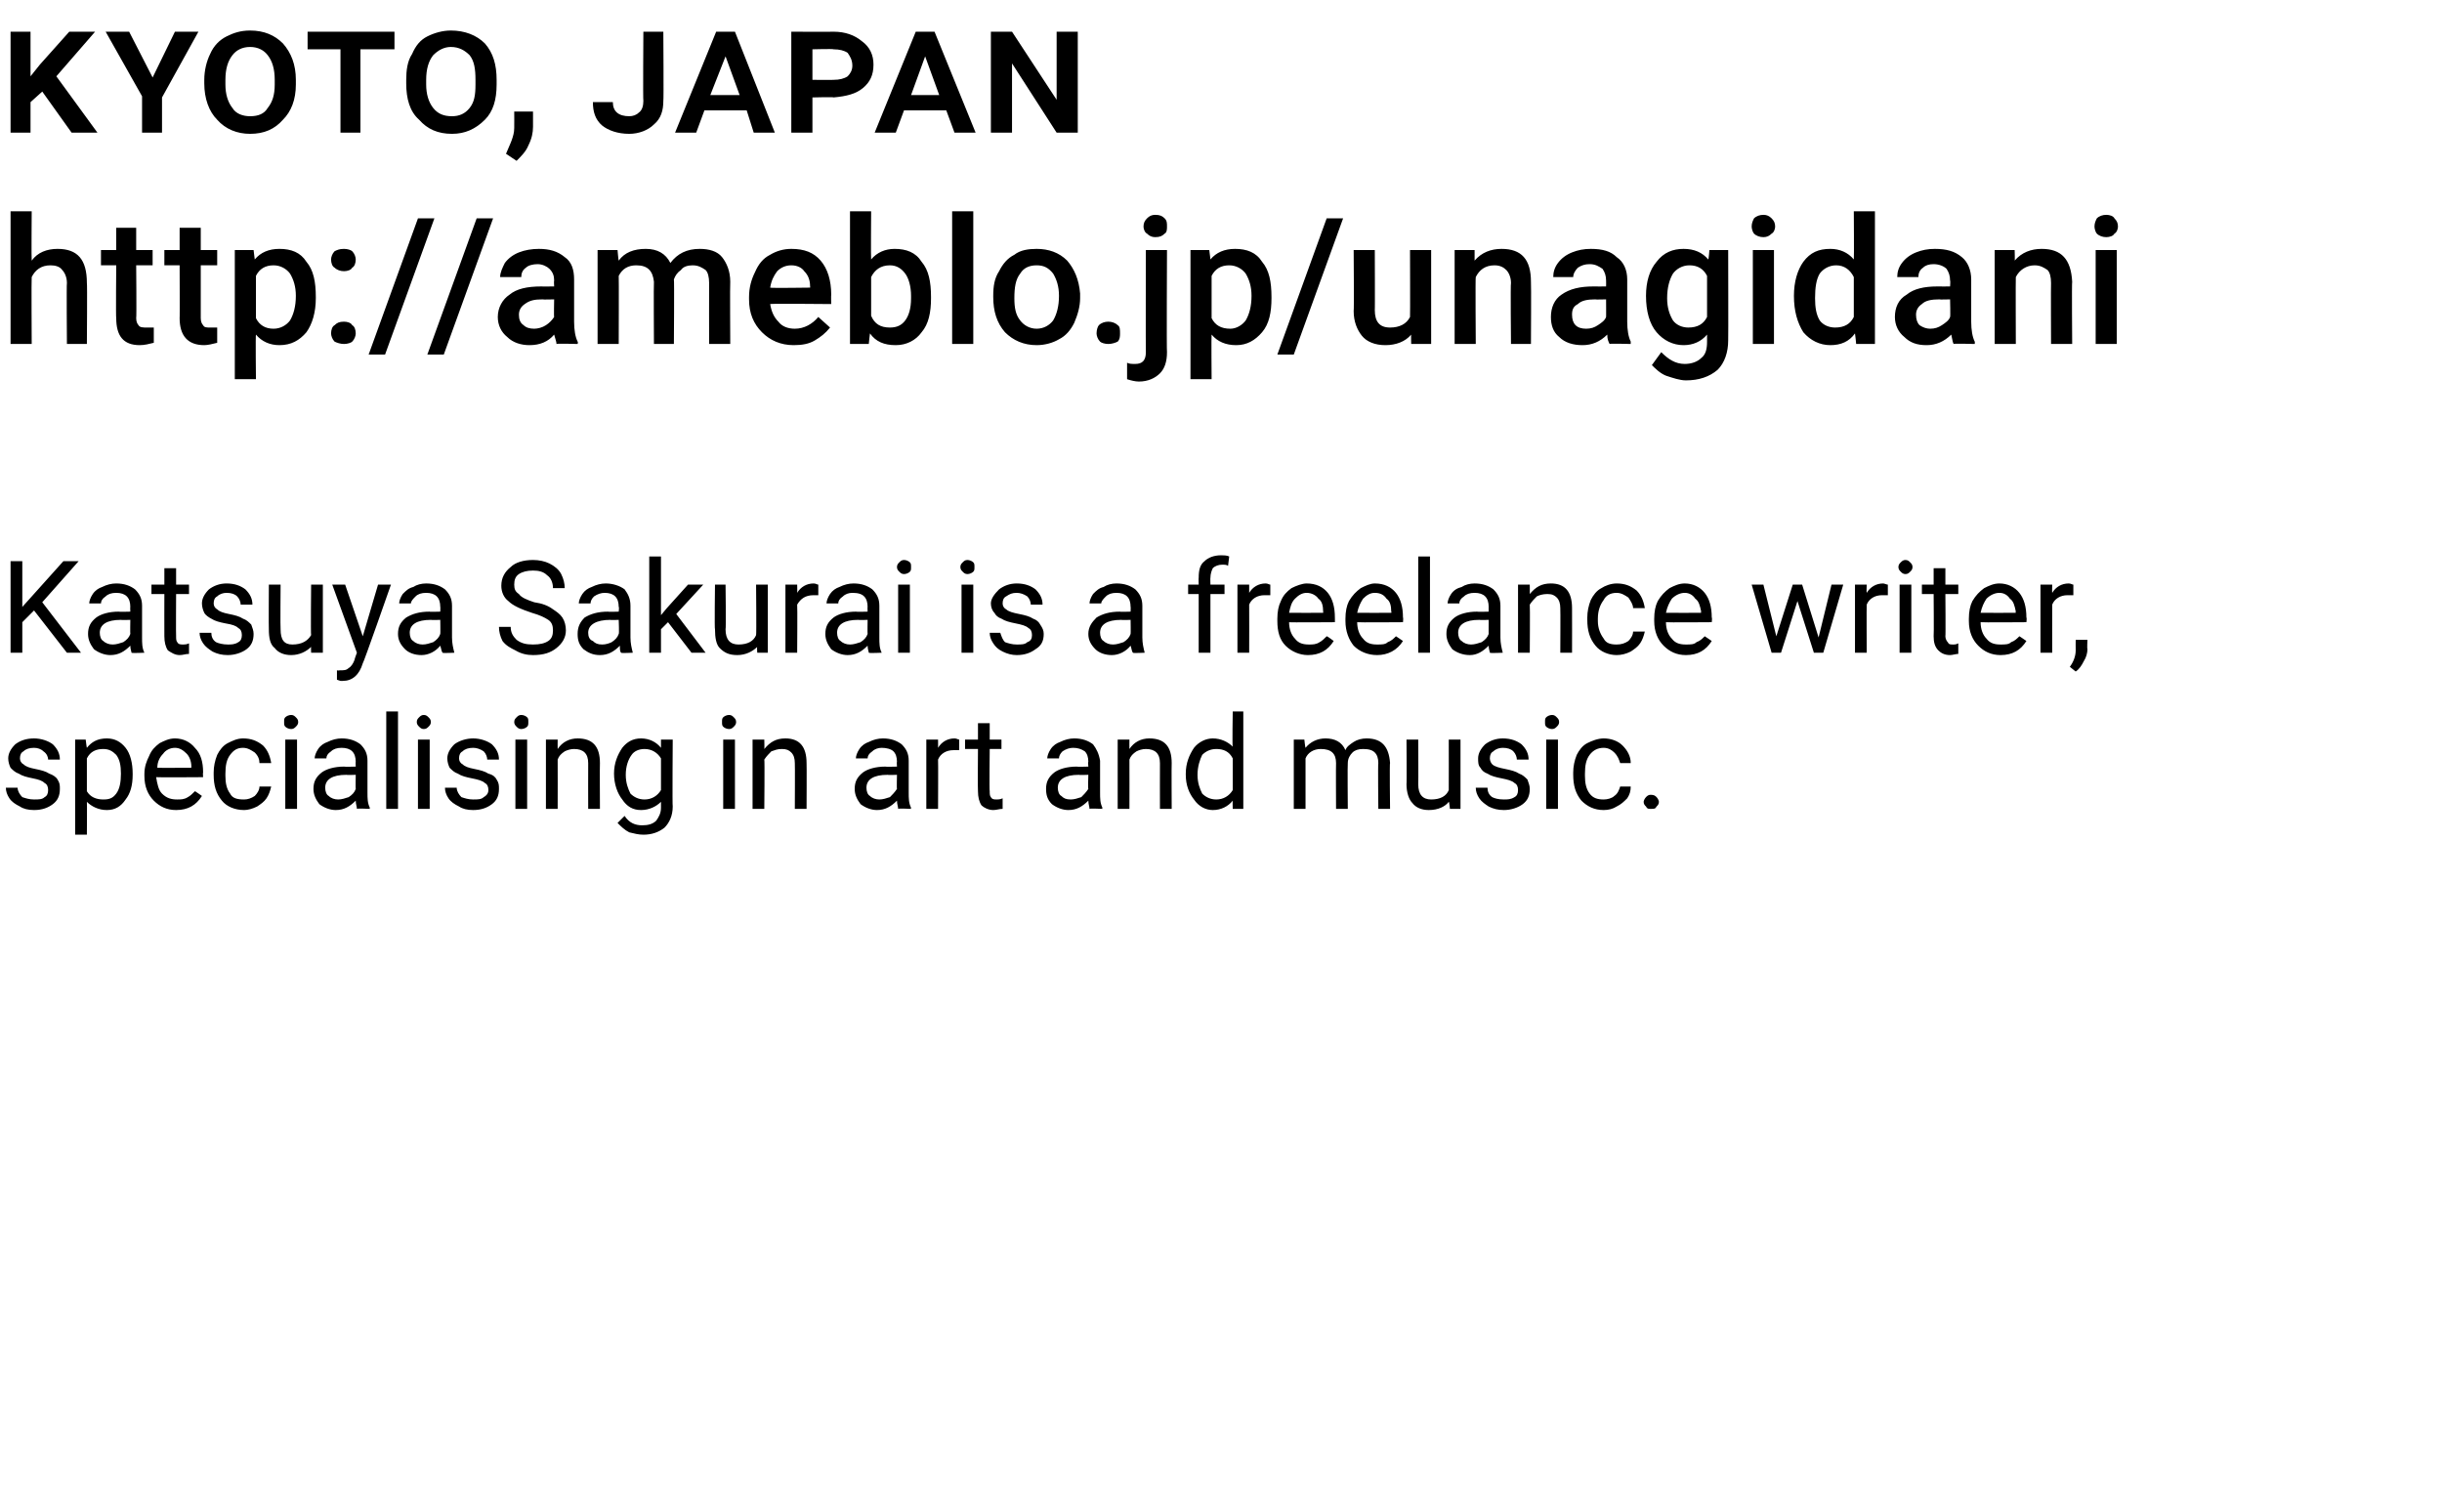
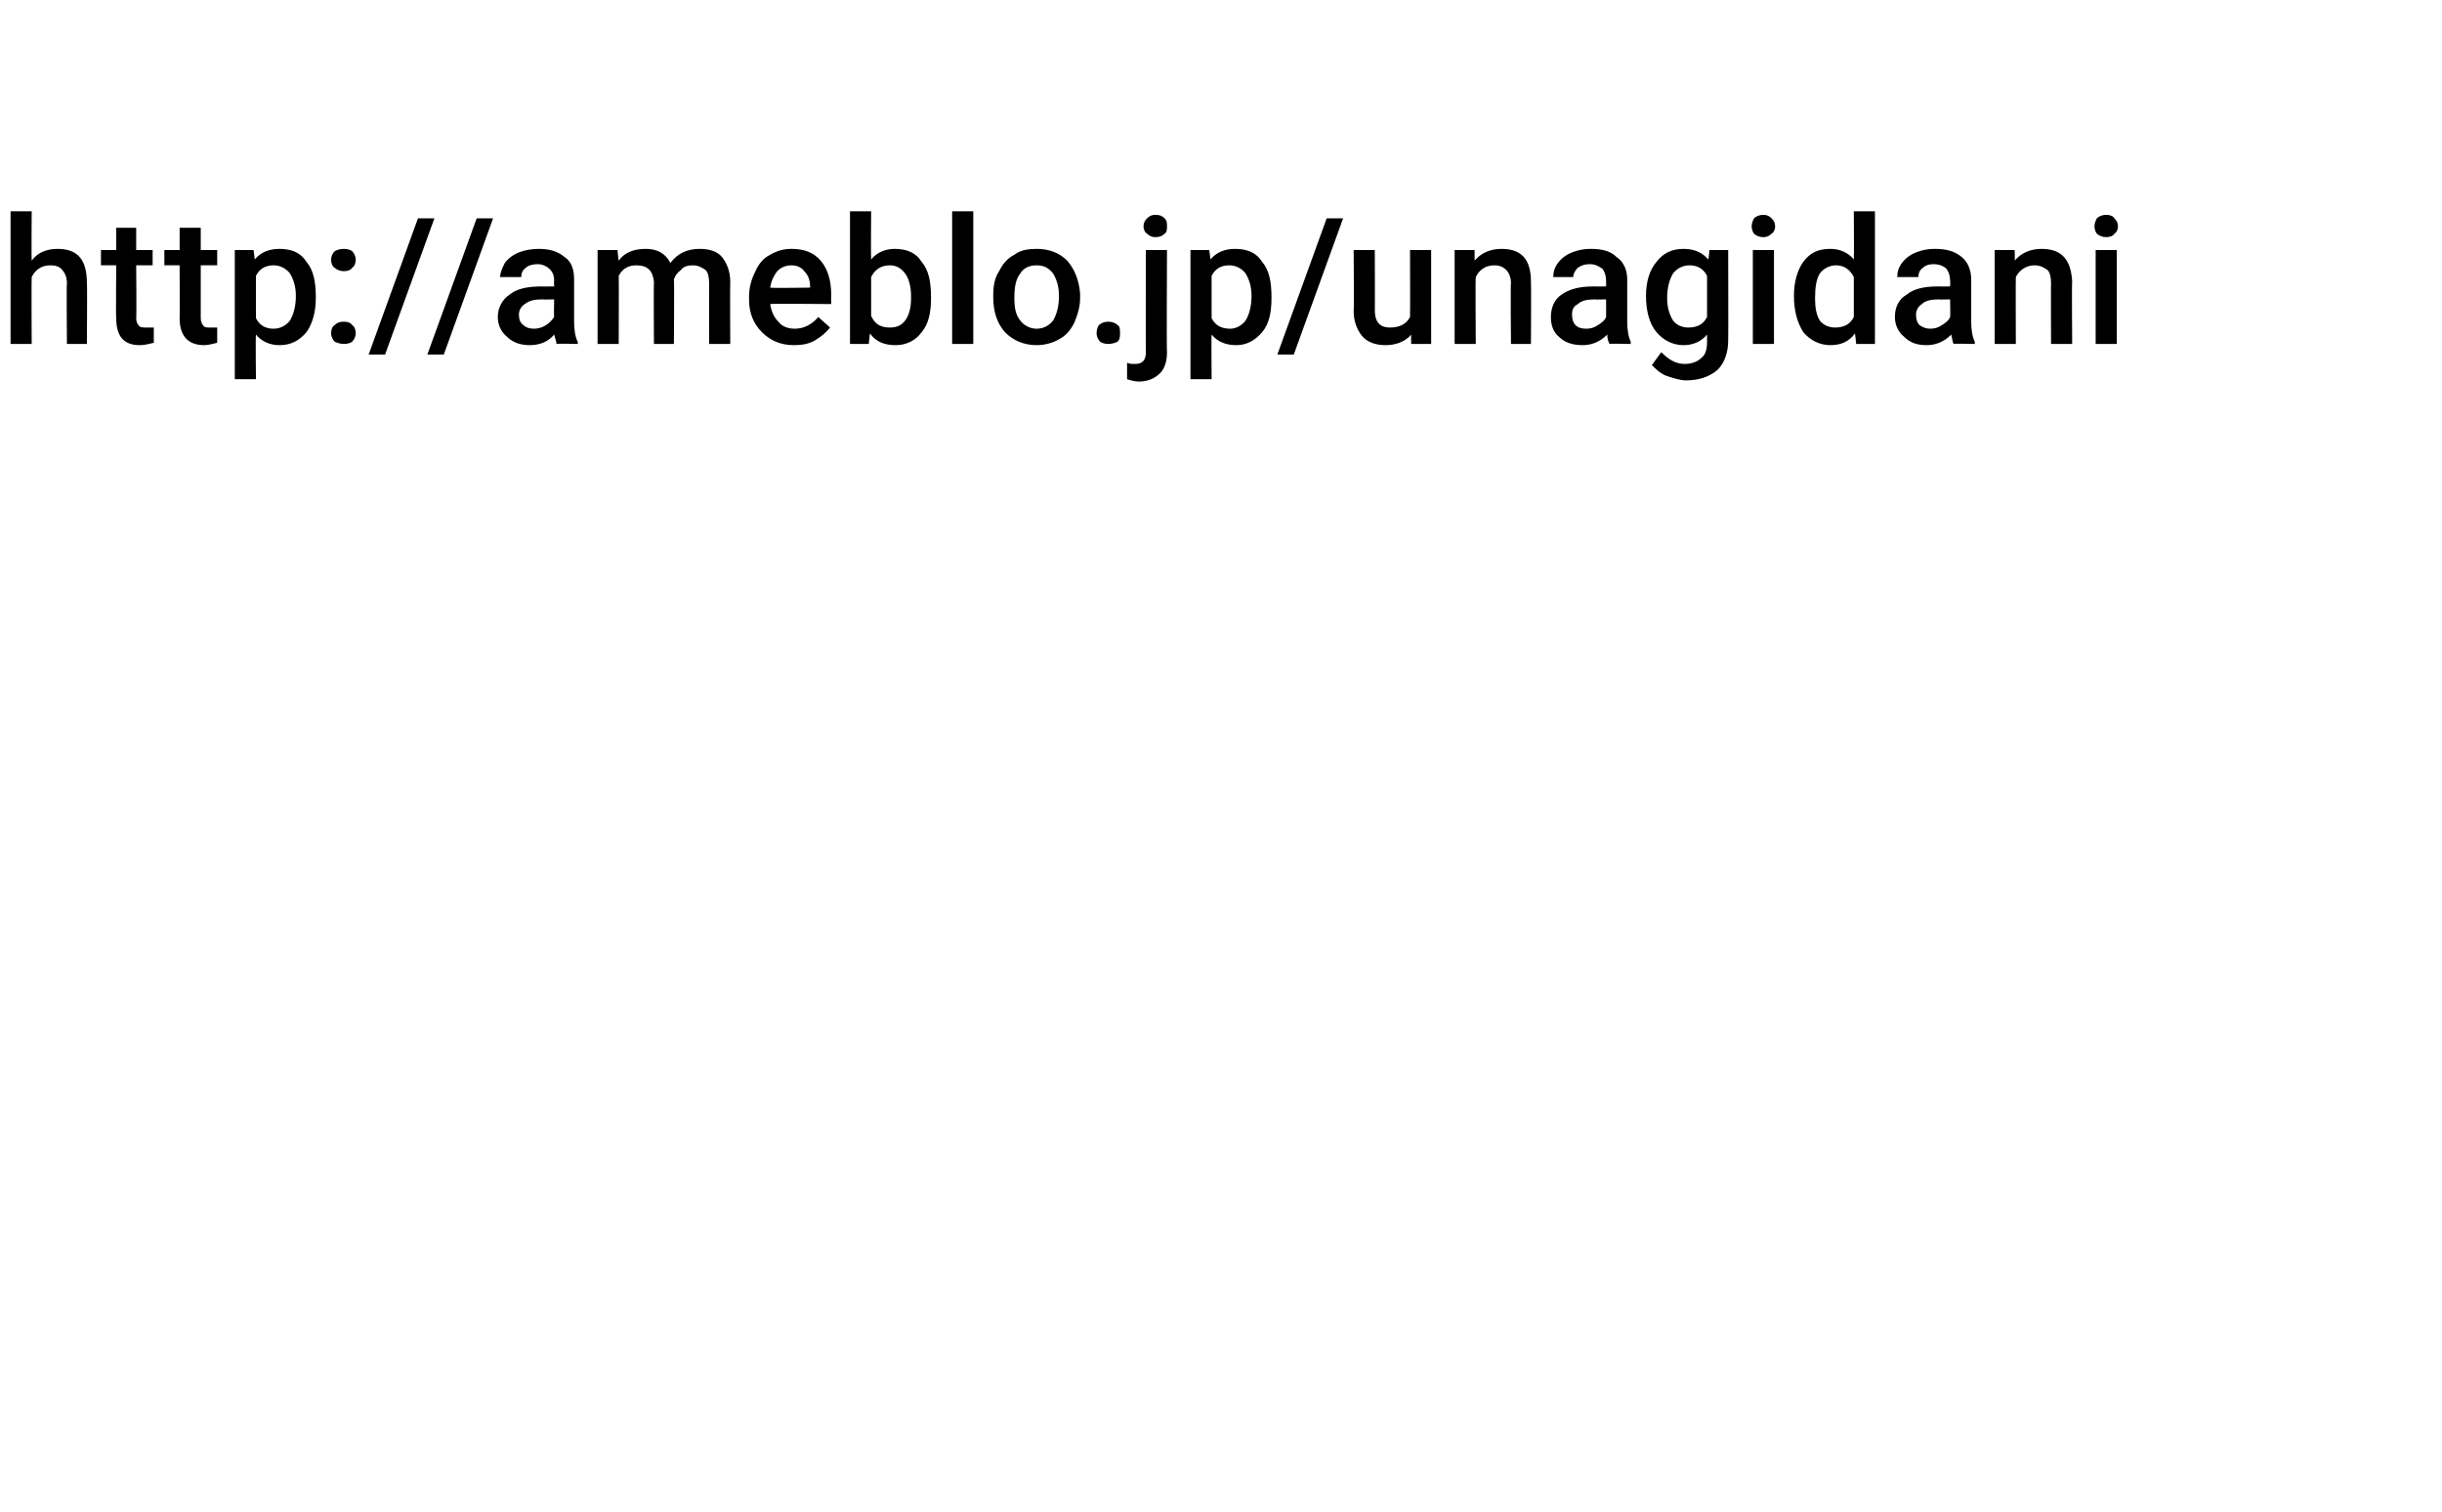
<svg xmlns="http://www.w3.org/2000/svg" version="1.1" width="208px" height="128.8px" viewBox="0 0 208 128.8">
  <desc>kyoto, japan http: ameblo jp unagidani Katsuya Sakurai is a freelance writer, specialising in art and music</desc>
  <defs />
  <g id="Polygon11389">
-     <path d="M 4.1 67.3 C 4.1 67 4 66.8 3.8 66.7 C 3.6 66.5 3.3 66.4 2.8 66.3 C 2.3 66.2 1.9 66.1 1.6 65.9 C 1.3 65.8 1.1 65.6 0.9 65.4 C 0.8 65.2 0.7 64.9 0.7 64.6 C 0.7 64.2 0.9 63.8 1.3 63.4 C 1.7 63.1 2.2 62.9 2.9 62.9 C 3.5 62.9 4.1 63.1 4.5 63.4 C 4.9 63.8 5.1 64.2 5.1 64.7 C 5.1 64.7 4.1 64.7 4.1 64.7 C 4.1 64.5 4 64.2 3.7 64 C 3.5 63.8 3.2 63.7 2.9 63.7 C 2.5 63.7 2.2 63.8 2 64 C 1.8 64.1 1.7 64.3 1.7 64.6 C 1.7 64.8 1.8 65 2 65.1 C 2.2 65.3 2.5 65.4 3 65.5 C 3.5 65.6 3.9 65.7 4.2 65.9 C 4.5 66 4.8 66.2 4.9 66.4 C 5.1 66.7 5.1 66.9 5.1 67.2 C 5.1 67.8 4.9 68.2 4.5 68.5 C 4.1 68.8 3.6 69 2.9 69 C 2.4 69 2 68.9 1.7 68.7 C 1.3 68.5 1 68.3 0.8 68 C 0.6 67.7 0.5 67.4 0.5 67.1 C 0.5 67.1 1.5 67.1 1.5 67.1 C 1.5 67.4 1.7 67.7 1.9 67.9 C 2.2 68 2.5 68.1 2.9 68.1 C 3.3 68.1 3.6 68.1 3.8 67.9 C 4 67.8 4.1 67.6 4.1 67.3 Z M 11.3 66 C 11.3 66.9 11.1 67.6 10.7 68.1 C 10.3 68.7 9.8 69 9.1 69 C 8.4 69 7.8 68.7 7.4 68.3 C 7.42 68.29 7.4 71.1 7.4 71.1 L 6.4 71.1 L 6.4 63 L 7.3 63 C 7.3 63 7.38 63.68 7.4 63.7 C 7.8 63.2 8.3 62.9 9.1 62.9 C 9.8 62.9 10.3 63.2 10.7 63.7 C 11.1 64.2 11.3 65 11.3 65.9 C 11.3 65.9 11.3 66 11.3 66 Z M 10.3 65.9 C 10.3 65.2 10.2 64.7 9.9 64.3 C 9.6 64 9.3 63.8 8.8 63.8 C 8.2 63.8 7.7 64 7.4 64.6 C 7.4 64.6 7.4 67.4 7.4 67.4 C 7.7 67.9 8.2 68.1 8.8 68.1 C 9.3 68.1 9.6 68 9.9 67.6 C 10.2 67.2 10.3 66.6 10.3 65.9 Z M 17.2 67.8 C 16.7 68.6 16 69 15 69 C 14.2 69 13.6 68.7 13.1 68.2 C 12.6 67.7 12.3 67 12.3 66.1 C 12.3 66.1 12.3 65.9 12.3 65.9 C 12.3 65.3 12.5 64.8 12.7 64.4 C 12.9 63.9 13.2 63.6 13.6 63.3 C 14 63.1 14.4 62.9 14.9 62.9 C 15.6 62.9 16.2 63.2 16.6 63.7 C 17.1 64.2 17.3 64.9 17.3 65.8 C 17.27 65.82 17.3 66.2 17.3 66.2 C 17.3 66.2 13.34 66.23 13.3 66.2 C 13.4 66.8 13.5 67.3 13.8 67.6 C 14.2 68 14.6 68.1 15.1 68.1 C 15.4 68.1 15.7 68.1 16 67.9 C 16.2 67.8 16.4 67.6 16.6 67.4 C 16.59 67.36 17.2 67.8 17.2 67.8 C 17.2 67.8 17.2 67.83 17.2 67.8 Z M 14.9 63.7 C 14.5 63.7 14.1 63.9 13.9 64.2 C 13.6 64.5 13.4 64.9 13.4 65.4 C 13.37 65.41 16.3 65.4 16.3 65.4 C 16.3 65.4 16.28 65.34 16.3 65.3 C 16.3 64.8 16.1 64.4 15.9 64.2 C 15.6 63.9 15.3 63.7 14.9 63.7 Z M 20.8 68.1 C 21.1 68.1 21.4 68 21.7 67.8 C 21.9 67.6 22.1 67.3 22.1 67 C 22.1 67 23.1 67 23.1 67 C 23 67.4 22.9 67.7 22.7 68 C 22.5 68.3 22.2 68.5 21.9 68.7 C 21.5 68.9 21.1 69 20.8 69 C 20 69 19.3 68.7 18.9 68.2 C 18.4 67.6 18.2 66.9 18.2 66 C 18.2 66 18.2 65.8 18.2 65.8 C 18.2 65.3 18.3 64.8 18.5 64.3 C 18.7 63.9 19 63.5 19.4 63.3 C 19.8 63.1 20.2 62.9 20.7 62.9 C 21.4 62.9 21.9 63.1 22.4 63.5 C 22.8 63.9 23 64.4 23.1 65 C 23.1 65 22.1 65 22.1 65 C 22.1 64.7 22 64.4 21.7 64.1 C 21.4 63.9 21.1 63.7 20.7 63.7 C 20.2 63.7 19.9 63.9 19.6 64.3 C 19.3 64.7 19.2 65.2 19.2 65.9 C 19.2 65.9 19.2 66.1 19.2 66.1 C 19.2 66.7 19.3 67.2 19.6 67.6 C 19.8 68 20.2 68.1 20.8 68.1 Z M 25.3 68.9 L 24.3 68.9 L 24.3 63 L 25.3 63 L 25.3 68.9 Z M 24.2 61.5 C 24.2 61.3 24.2 61.2 24.3 61.1 C 24.4 61 24.6 60.9 24.8 60.9 C 25 60.9 25.1 61 25.2 61.1 C 25.3 61.2 25.4 61.3 25.4 61.5 C 25.4 61.7 25.3 61.8 25.2 61.9 C 25.1 62 25 62.1 24.8 62.1 C 24.6 62.1 24.4 62 24.3 61.9 C 24.2 61.8 24.2 61.7 24.2 61.5 Z M 30.4 68.9 C 30.4 68.7 30.3 68.5 30.3 68.2 C 29.8 68.7 29.3 69 28.6 69 C 28.1 69 27.6 68.8 27.2 68.5 C 26.9 68.1 26.7 67.7 26.7 67.2 C 26.7 66.6 26.9 66.2 27.4 65.8 C 27.8 65.5 28.5 65.3 29.3 65.3 C 29.32 65.33 30.3 65.3 30.3 65.3 C 30.3 65.3 30.28 64.87 30.3 64.9 C 30.3 64.5 30.2 64.2 30 64 C 29.8 63.8 29.5 63.7 29.1 63.7 C 28.7 63.7 28.4 63.8 28.2 64 C 27.9 64.2 27.8 64.4 27.8 64.6 C 27.8 64.6 26.8 64.6 26.8 64.6 C 26.8 64.4 26.9 64.1 27.1 63.8 C 27.3 63.5 27.6 63.3 27.9 63.2 C 28.3 63 28.7 62.9 29.1 62.9 C 29.8 62.9 30.3 63.1 30.7 63.4 C 31.1 63.8 31.3 64.2 31.3 64.8 C 31.3 64.8 31.3 67.5 31.3 67.5 C 31.3 68 31.3 68.4 31.5 68.8 C 31.48 68.76 31.5 68.9 31.5 68.9 C 31.5 68.9 30.44 68.85 30.4 68.9 Z M 28.8 68.1 C 29.1 68.1 29.4 68 29.7 67.9 C 30 67.7 30.2 67.5 30.3 67.2 C 30.28 67.22 30.3 66 30.3 66 C 30.3 66 29.5 66.03 29.5 66 C 28.3 66 27.7 66.4 27.7 67.1 C 27.7 67.4 27.8 67.7 28 67.8 C 28.2 68 28.5 68.1 28.8 68.1 Z M 33.9 68.9 L 32.9 68.9 L 32.9 60.6 L 33.9 60.6 L 33.9 68.9 Z M 36.6 68.9 L 35.6 68.9 L 35.6 63 L 36.6 63 L 36.6 68.9 Z M 35.5 61.5 C 35.5 61.3 35.6 61.2 35.7 61.1 C 35.8 61 35.9 60.9 36.1 60.9 C 36.3 60.9 36.4 61 36.5 61.1 C 36.6 61.2 36.7 61.3 36.7 61.5 C 36.7 61.7 36.6 61.8 36.5 61.9 C 36.4 62 36.3 62.1 36.1 62.1 C 35.9 62.1 35.8 62 35.7 61.9 C 35.6 61.8 35.5 61.7 35.5 61.5 Z M 41.6 67.3 C 41.6 67 41.5 66.8 41.3 66.7 C 41.1 66.5 40.7 66.4 40.2 66.3 C 39.7 66.2 39.3 66.1 39 65.9 C 38.7 65.8 38.5 65.6 38.3 65.4 C 38.2 65.2 38.1 64.9 38.1 64.6 C 38.1 64.2 38.3 63.8 38.7 63.4 C 39.1 63.1 39.7 62.9 40.3 62.9 C 40.9 62.9 41.5 63.1 41.9 63.4 C 42.3 63.8 42.5 64.2 42.5 64.7 C 42.5 64.7 41.5 64.7 41.5 64.7 C 41.5 64.5 41.4 64.2 41.2 64 C 40.9 63.8 40.6 63.7 40.3 63.7 C 39.9 63.7 39.6 63.8 39.4 64 C 39.2 64.1 39.1 64.3 39.1 64.6 C 39.1 64.8 39.2 65 39.4 65.1 C 39.6 65.3 39.9 65.4 40.4 65.5 C 40.9 65.6 41.3 65.7 41.6 65.9 C 42 66 42.2 66.2 42.3 66.4 C 42.5 66.7 42.5 66.9 42.5 67.2 C 42.5 67.8 42.3 68.2 41.9 68.5 C 41.5 68.8 41 69 40.3 69 C 39.8 69 39.4 68.9 39.1 68.7 C 38.7 68.5 38.4 68.3 38.2 68 C 38 67.7 37.9 67.4 37.9 67.1 C 37.9 67.1 38.9 67.1 38.9 67.1 C 38.9 67.4 39.1 67.7 39.3 67.9 C 39.6 68 39.9 68.1 40.3 68.1 C 40.7 68.1 41 68.1 41.2 67.9 C 41.4 67.8 41.6 67.6 41.6 67.3 Z M 44.9 68.9 L 43.9 68.9 L 43.9 63 L 44.9 63 L 44.9 68.9 Z M 43.8 61.5 C 43.8 61.3 43.9 61.2 44 61.1 C 44.1 61 44.2 60.9 44.4 60.9 C 44.6 60.9 44.8 61 44.9 61.1 C 45 61.2 45 61.3 45 61.5 C 45 61.7 45 61.8 44.9 61.9 C 44.8 62 44.6 62.1 44.4 62.1 C 44.2 62.1 44.1 62 44 61.9 C 43.9 61.8 43.8 61.7 43.8 61.5 Z M 47.5 63 C 47.5 63 47.49 63.77 47.5 63.8 C 47.9 63.2 48.5 62.9 49.2 62.9 C 50.5 62.9 51.1 63.6 51.1 65 C 51.08 65.01 51.1 68.9 51.1 68.9 L 50.1 68.9 C 50.1 68.9 50.09 65 50.1 65 C 50.1 64.6 50 64.3 49.8 64.1 C 49.6 63.9 49.3 63.8 48.9 63.8 C 48.6 63.8 48.3 63.9 48.1 64 C 47.8 64.2 47.6 64.4 47.5 64.7 C 47.51 64.71 47.5 68.9 47.5 68.9 L 46.5 68.9 L 46.5 63 L 47.5 63 Z M 52.3 65.9 C 52.3 65 52.6 64.3 53 63.7 C 53.4 63.2 53.9 62.9 54.6 62.9 C 55.3 62.9 55.9 63.2 56.3 63.7 C 56.3 63.68 56.3 63 56.3 63 L 57.3 63 C 57.3 63 57.26 68.71 57.3 68.7 C 57.3 69.5 57 70.1 56.6 70.5 C 56.1 70.9 55.5 71.1 54.8 71.1 C 54.4 71.1 54 71 53.6 70.9 C 53.2 70.7 52.9 70.4 52.6 70.1 C 52.6 70.1 53.2 69.5 53.2 69.5 C 53.6 70.1 54.1 70.3 54.7 70.3 C 55.2 70.3 55.6 70.2 55.9 69.9 C 56.1 69.6 56.3 69.3 56.3 68.8 C 56.3 68.8 56.3 68.3 56.3 68.3 C 55.9 68.7 55.3 69 54.6 69 C 53.9 69 53.4 68.7 53 68.1 C 52.6 67.6 52.3 66.8 52.3 65.9 Z M 53.3 66 C 53.3 66.7 53.5 67.2 53.7 67.6 C 54 67.9 54.4 68.1 54.9 68.1 C 55.5 68.1 56 67.8 56.3 67.3 C 56.3 67.3 56.3 64.6 56.3 64.6 C 56 64.1 55.5 63.8 54.9 63.8 C 54.4 63.8 54 64 53.8 64.3 C 53.5 64.7 53.3 65.3 53.3 66 Z M 62.6 68.9 L 61.6 68.9 L 61.6 63 L 62.6 63 L 62.6 68.9 Z M 61.5 61.5 C 61.5 61.3 61.5 61.2 61.6 61.1 C 61.7 61 61.9 60.9 62.1 60.9 C 62.3 60.9 62.4 61 62.5 61.1 C 62.6 61.2 62.7 61.3 62.7 61.5 C 62.7 61.7 62.6 61.8 62.5 61.9 C 62.4 62 62.3 62.1 62.1 62.1 C 61.9 62.1 61.7 62 61.6 61.9 C 61.5 61.8 61.5 61.7 61.5 61.5 Z M 65.1 63 C 65.1 63 65.12 63.77 65.1 63.8 C 65.6 63.2 66.1 62.9 66.9 62.9 C 68.1 62.9 68.7 63.6 68.7 65 C 68.72 65.01 68.7 68.9 68.7 68.9 L 67.7 68.9 C 67.7 68.9 67.72 65 67.7 65 C 67.7 64.6 67.6 64.3 67.4 64.1 C 67.2 63.9 67 63.8 66.6 63.8 C 66.2 63.8 66 63.9 65.7 64 C 65.5 64.2 65.3 64.4 65.1 64.7 C 65.14 64.71 65.1 68.9 65.1 68.9 L 64.1 68.9 L 64.1 63 L 65.1 63 Z M 76.5 68.9 C 76.5 68.7 76.4 68.5 76.4 68.2 C 75.9 68.7 75.4 69 74.7 69 C 74.2 69 73.7 68.8 73.3 68.5 C 73 68.1 72.8 67.7 72.8 67.2 C 72.8 66.6 73 66.2 73.5 65.8 C 73.9 65.5 74.6 65.3 75.4 65.3 C 75.4 65.33 76.4 65.3 76.4 65.3 C 76.4 65.3 76.37 64.87 76.4 64.9 C 76.4 64.5 76.3 64.2 76.1 64 C 75.9 63.8 75.5 63.7 75.1 63.7 C 74.8 63.7 74.5 63.8 74.3 64 C 74 64.2 73.9 64.4 73.9 64.6 C 73.9 64.6 72.9 64.6 72.9 64.6 C 72.9 64.4 73 64.1 73.2 63.8 C 73.4 63.5 73.7 63.3 74 63.2 C 74.4 63 74.8 62.9 75.2 62.9 C 75.9 62.9 76.4 63.1 76.8 63.4 C 77.2 63.8 77.4 64.2 77.4 64.8 C 77.4 64.8 77.4 67.5 77.4 67.5 C 77.4 68 77.4 68.4 77.6 68.8 C 77.57 68.76 77.6 68.9 77.6 68.9 C 77.6 68.9 76.53 68.85 76.5 68.9 Z M 74.9 68.1 C 75.2 68.1 75.5 68 75.8 67.9 C 76 67.7 76.2 67.5 76.4 67.2 C 76.37 67.22 76.4 66 76.4 66 C 76.4 66 75.59 66.03 75.6 66 C 74.4 66 73.8 66.4 73.8 67.1 C 73.8 67.4 73.9 67.7 74.1 67.8 C 74.3 68 74.6 68.1 74.9 68.1 Z M 81.7 63.9 C 81.6 63.9 81.4 63.9 81.2 63.9 C 80.6 63.9 80.1 64.2 79.9 64.7 C 79.92 64.73 79.9 68.9 79.9 68.9 L 78.9 68.9 L 78.9 63 L 79.9 63 C 79.9 63 79.91 63.71 79.9 63.7 C 80.2 63.2 80.7 62.9 81.3 62.9 C 81.5 62.9 81.6 63 81.7 63 C 81.7 63 81.7 63.9 81.7 63.9 Z M 84.3 61.6 L 84.3 63 L 85.3 63 L 85.3 63.8 L 84.3 63.8 C 84.3 63.8 84.26 67.42 84.3 67.4 C 84.3 67.6 84.3 67.8 84.4 67.9 C 84.5 68.1 84.7 68.1 84.9 68.1 C 85 68.1 85.2 68.1 85.4 68 C 85.4 68 85.4 68.9 85.4 68.9 C 85.1 68.9 84.9 69 84.6 69 C 84.2 69 83.8 68.8 83.6 68.6 C 83.4 68.3 83.3 67.9 83.3 67.4 C 83.27 67.41 83.3 63.8 83.3 63.8 L 82.2 63.8 L 82.2 63 L 83.3 63 L 83.3 61.6 L 84.3 61.6 Z M 92.8 68.9 C 92.8 68.7 92.7 68.5 92.7 68.2 C 92.2 68.7 91.7 69 91 69 C 90.5 69 90 68.8 89.6 68.5 C 89.2 68.1 89.1 67.7 89.1 67.2 C 89.1 66.6 89.3 66.2 89.8 65.8 C 90.2 65.5 90.9 65.3 91.7 65.3 C 91.7 65.33 92.7 65.3 92.7 65.3 C 92.7 65.3 92.66 64.87 92.7 64.9 C 92.7 64.5 92.6 64.2 92.4 64 C 92.1 63.8 91.8 63.7 91.4 63.7 C 91.1 63.7 90.8 63.8 90.5 64 C 90.3 64.2 90.2 64.4 90.2 64.6 C 90.2 64.6 89.2 64.6 89.2 64.6 C 89.2 64.4 89.3 64.1 89.5 63.8 C 89.7 63.5 90 63.3 90.3 63.2 C 90.7 63 91.1 62.9 91.5 62.9 C 92.2 62.9 92.7 63.1 93.1 63.4 C 93.4 63.8 93.6 64.2 93.7 64.8 C 93.7 64.8 93.7 67.5 93.7 67.5 C 93.7 68 93.7 68.4 93.9 68.8 C 93.86 68.76 93.9 68.9 93.9 68.9 C 93.9 68.9 92.82 68.85 92.8 68.9 Z M 91.2 68.1 C 91.5 68.1 91.8 68 92.1 67.9 C 92.3 67.7 92.5 67.5 92.7 67.2 C 92.66 67.22 92.7 66 92.7 66 C 92.7 66 91.88 66.03 91.9 66 C 90.7 66 90.1 66.4 90.1 67.1 C 90.1 67.4 90.2 67.7 90.4 67.8 C 90.6 68 90.8 68.1 91.2 68.1 Z M 96.2 63 C 96.2 63 96.19 63.77 96.2 63.8 C 96.6 63.2 97.2 62.9 97.9 62.9 C 99.2 62.9 99.8 63.6 99.8 65 C 99.78 65.01 99.8 68.9 99.8 68.9 L 98.8 68.9 C 98.8 68.9 98.79 65 98.8 65 C 98.8 64.6 98.7 64.3 98.5 64.1 C 98.3 63.9 98 63.8 97.6 63.8 C 97.3 63.8 97 63.9 96.8 64 C 96.5 64.2 96.3 64.4 96.2 64.7 C 96.21 64.71 96.2 68.9 96.2 68.9 L 95.2 68.9 L 95.2 63 L 96.2 63 Z M 101 65.9 C 101 65 101.3 64.3 101.7 63.7 C 102.1 63.2 102.7 62.9 103.3 62.9 C 104 62.9 104.6 63.2 105 63.6 C 104.95 63.63 105 60.6 105 60.6 L 105.9 60.6 L 105.9 68.9 L 105 68.9 C 105 68.9 104.98 68.23 105 68.2 C 104.6 68.7 104 69 103.3 69 C 102.7 69 102.1 68.7 101.7 68.1 C 101.3 67.6 101 66.9 101 66 C 101 66 101 65.9 101 65.9 Z M 102 66 C 102 66.7 102.2 67.2 102.4 67.6 C 102.7 67.9 103.1 68.1 103.6 68.1 C 104.2 68.1 104.7 67.8 105 67.3 C 105 67.3 105 64.6 105 64.6 C 104.7 64 104.2 63.8 103.6 63.8 C 103.1 63.8 102.7 64 102.4 64.3 C 102.2 64.7 102 65.3 102 66 Z M 111.1 63 C 111.1 63 111.17 63.68 111.2 63.7 C 111.6 63.2 112.2 62.9 112.9 62.9 C 113.7 62.9 114.3 63.2 114.6 63.9 C 114.7 63.6 115 63.4 115.3 63.2 C 115.6 63 116 62.9 116.4 62.9 C 117.7 62.9 118.3 63.6 118.4 65 C 118.35 64.96 118.4 68.9 118.4 68.9 L 117.4 68.9 C 117.4 68.9 117.36 65.02 117.4 65 C 117.4 64.6 117.3 64.3 117.1 64.1 C 116.9 63.9 116.6 63.8 116.1 63.8 C 115.7 63.8 115.4 63.9 115.2 64.1 C 115 64.3 114.8 64.6 114.8 65 C 114.77 64.99 114.8 68.9 114.8 68.9 L 113.8 68.9 C 113.8 68.9 113.78 65.04 113.8 65 C 113.8 64.2 113.4 63.8 112.5 63.8 C 111.9 63.8 111.4 64.1 111.2 64.6 C 111.2 64.61 111.2 68.9 111.2 68.9 L 110.2 68.9 L 110.2 63 L 111.1 63 Z M 123.4 68.3 C 123.1 68.7 122.5 69 121.7 69 C 121.1 69 120.6 68.8 120.3 68.4 C 120 68.1 119.8 67.5 119.8 66.8 C 119.83 66.82 119.8 63 119.8 63 L 120.8 63 C 120.8 63 120.82 66.79 120.8 66.8 C 120.8 67.7 121.2 68.1 121.9 68.1 C 122.7 68.1 123.2 67.8 123.4 67.3 C 123.41 67.27 123.4 63 123.4 63 L 124.4 63 L 124.4 68.9 L 123.5 68.9 C 123.5 68.9 123.44 68.28 123.4 68.3 Z M 129.3 67.3 C 129.3 67 129.2 66.8 129 66.7 C 128.8 66.5 128.4 66.4 127.9 66.3 C 127.4 66.2 127 66.1 126.7 65.9 C 126.4 65.8 126.2 65.6 126.1 65.4 C 125.9 65.2 125.9 64.9 125.9 64.6 C 125.9 64.2 126.1 63.8 126.5 63.4 C 126.9 63.1 127.4 62.9 128 62.9 C 128.7 62.9 129.2 63.1 129.6 63.4 C 130 63.8 130.2 64.2 130.2 64.7 C 130.2 64.7 129.2 64.7 129.2 64.7 C 129.2 64.5 129.1 64.2 128.9 64 C 128.7 63.8 128.4 63.7 128 63.7 C 127.7 63.7 127.4 63.8 127.2 64 C 127 64.1 126.9 64.3 126.9 64.6 C 126.9 64.8 127 65 127.1 65.1 C 127.3 65.3 127.7 65.4 128.2 65.5 C 128.7 65.6 129.1 65.7 129.4 65.9 C 129.7 66 129.9 66.2 130.1 66.4 C 130.2 66.7 130.3 66.9 130.3 67.2 C 130.3 67.8 130.1 68.2 129.7 68.5 C 129.3 68.8 128.7 69 128.1 69 C 127.6 69 127.2 68.9 126.8 68.7 C 126.5 68.5 126.2 68.3 126 68 C 125.8 67.7 125.7 67.4 125.7 67.1 C 125.7 67.1 126.7 67.1 126.7 67.1 C 126.7 67.4 126.8 67.7 127.1 67.9 C 127.3 68 127.6 68.1 128.1 68.1 C 128.4 68.1 128.7 68.1 129 67.9 C 129.2 67.8 129.3 67.6 129.3 67.3 Z M 132.7 68.9 L 131.7 68.9 L 131.7 63 L 132.7 63 L 132.7 68.9 Z M 131.6 61.5 C 131.6 61.3 131.6 61.2 131.7 61.1 C 131.8 61 132 60.9 132.2 60.9 C 132.4 60.9 132.5 61 132.6 61.1 C 132.7 61.2 132.8 61.3 132.8 61.5 C 132.8 61.7 132.7 61.8 132.6 61.9 C 132.5 62 132.4 62.1 132.2 62.1 C 132 62.1 131.8 62 131.7 61.9 C 131.6 61.8 131.6 61.7 131.6 61.5 Z M 136.6 68.1 C 136.9 68.1 137.3 68 137.5 67.8 C 137.8 67.6 137.9 67.3 138 67 C 138 67 138.9 67 138.9 67 C 138.9 67.4 138.8 67.7 138.6 68 C 138.3 68.3 138.1 68.5 137.7 68.7 C 137.4 68.9 137 69 136.6 69 C 135.8 69 135.2 68.7 134.7 68.2 C 134.2 67.6 134 66.9 134 66 C 134 66 134 65.8 134 65.8 C 134 65.3 134.1 64.8 134.3 64.3 C 134.5 63.9 134.8 63.5 135.2 63.3 C 135.6 63.1 136.1 62.9 136.6 62.9 C 137.2 62.9 137.8 63.1 138.2 63.5 C 138.6 63.9 138.9 64.4 138.9 65 C 138.9 65 138 65 138 65 C 137.9 64.7 137.8 64.4 137.5 64.1 C 137.3 63.9 137 63.7 136.6 63.7 C 136.1 63.7 135.7 63.9 135.4 64.3 C 135.1 64.7 135 65.2 135 65.9 C 135 65.9 135 66.1 135 66.1 C 135 66.7 135.1 67.2 135.4 67.6 C 135.7 68 136.1 68.1 136.6 68.1 Z M 140 68.3 C 140 68.2 140.1 68 140.2 67.9 C 140.3 67.8 140.4 67.7 140.6 67.7 C 140.9 67.7 141 67.8 141.1 67.9 C 141.2 68 141.3 68.2 141.3 68.3 C 141.3 68.5 141.2 68.6 141.1 68.7 C 141 68.9 140.9 68.9 140.6 68.9 C 140.4 68.9 140.3 68.9 140.2 68.7 C 140.1 68.6 140 68.5 140 68.3 Z " stroke="none" fill="#000" />
-   </g>
+     </g>
  <g id="Polygon11388">
-     <path d="M 2.9 52 L 1.9 53 L 1.9 55.6 L 0.9 55.6 L 0.9 47.8 L 1.9 47.8 L 1.9 51.7 L 5.4 47.8 L 6.7 47.8 L 3.6 51.3 L 6.9 55.6 L 5.7 55.6 L 2.9 52 Z M 11.2 55.6 C 11.2 55.5 11.1 55.3 11.1 55 C 10.6 55.5 10.1 55.8 9.4 55.8 C 8.9 55.8 8.4 55.6 8 55.3 C 7.7 54.9 7.5 54.5 7.5 54 C 7.5 53.4 7.7 53 8.2 52.6 C 8.6 52.3 9.3 52.1 10.1 52.1 C 10.11 52.13 11.1 52.1 11.1 52.1 C 11.1 52.1 11.08 51.67 11.1 51.7 C 11.1 51.3 11 51 10.8 50.8 C 10.6 50.6 10.3 50.5 9.9 50.5 C 9.5 50.5 9.2 50.6 9 50.8 C 8.7 51 8.6 51.2 8.6 51.4 C 8.6 51.4 7.6 51.4 7.6 51.4 C 7.6 51.2 7.7 50.9 7.9 50.6 C 8.1 50.3 8.4 50.1 8.7 50 C 9.1 49.8 9.5 49.7 9.9 49.7 C 10.6 49.7 11.1 49.9 11.5 50.2 C 11.9 50.6 12.1 51 12.1 51.6 C 12.1 51.6 12.1 54.3 12.1 54.3 C 12.1 54.8 12.1 55.2 12.3 55.6 C 12.28 55.56 12.3 55.6 12.3 55.6 C 12.3 55.6 11.24 55.65 11.2 55.6 Z M 9.6 54.9 C 9.9 54.9 10.2 54.8 10.5 54.7 C 10.8 54.5 11 54.3 11.1 54 C 11.08 54.02 11.1 52.8 11.1 52.8 C 11.1 52.8 10.3 52.83 10.3 52.8 C 9.1 52.8 8.5 53.2 8.5 53.9 C 8.5 54.2 8.6 54.5 8.8 54.6 C 9 54.8 9.3 54.9 9.6 54.9 Z M 15 48.4 L 15 49.8 L 16.1 49.8 L 16.1 50.6 L 15 50.6 C 15 50.6 14.98 54.22 15 54.2 C 15 54.4 15 54.6 15.1 54.7 C 15.2 54.9 15.4 54.9 15.6 54.9 C 15.7 54.9 15.9 54.9 16.1 54.8 C 16.1 54.8 16.1 55.7 16.1 55.7 C 15.8 55.7 15.6 55.8 15.3 55.8 C 14.9 55.8 14.6 55.6 14.3 55.4 C 14.1 55.1 14 54.7 14 54.2 C 13.99 54.21 14 50.6 14 50.6 L 12.9 50.6 L 12.9 49.8 L 14 49.8 L 14 48.4 L 15 48.4 Z M 20.6 54.1 C 20.6 53.8 20.5 53.6 20.3 53.5 C 20.1 53.3 19.8 53.2 19.2 53.1 C 18.7 53 18.3 52.9 18 52.7 C 17.8 52.6 17.5 52.4 17.4 52.2 C 17.3 52 17.2 51.7 17.2 51.4 C 17.2 51 17.4 50.6 17.8 50.2 C 18.2 49.9 18.7 49.7 19.3 49.7 C 20 49.7 20.5 49.9 20.9 50.2 C 21.3 50.6 21.5 51 21.5 51.5 C 21.5 51.5 20.5 51.5 20.5 51.5 C 20.5 51.3 20.4 51 20.2 50.8 C 20 50.6 19.7 50.5 19.3 50.5 C 19 50.5 18.7 50.6 18.5 50.8 C 18.3 50.9 18.2 51.1 18.2 51.4 C 18.2 51.6 18.3 51.8 18.5 51.9 C 18.7 52.1 19 52.2 19.5 52.3 C 20 52.4 20.4 52.5 20.7 52.7 C 21 52.8 21.2 53 21.4 53.2 C 21.5 53.5 21.6 53.7 21.6 54 C 21.6 54.6 21.4 55 21 55.3 C 20.6 55.6 20 55.8 19.4 55.8 C 18.9 55.8 18.5 55.7 18.1 55.5 C 17.8 55.3 17.5 55.1 17.3 54.8 C 17.1 54.5 17 54.2 17 53.9 C 17 53.9 18 53.9 18 53.9 C 18 54.2 18.1 54.5 18.4 54.7 C 18.6 54.8 19 54.9 19.4 54.9 C 19.7 54.9 20 54.9 20.3 54.7 C 20.5 54.6 20.6 54.4 20.6 54.1 Z M 26.5 55.1 C 26.1 55.5 25.5 55.8 24.8 55.8 C 24.2 55.8 23.7 55.6 23.4 55.2 C 23 54.9 22.9 54.3 22.9 53.6 C 22.88 53.62 22.9 49.8 22.9 49.8 L 23.9 49.8 C 23.9 49.8 23.87 53.59 23.9 53.6 C 23.9 54.5 24.2 54.9 24.9 54.9 C 25.7 54.9 26.2 54.6 26.5 54.1 C 26.46 54.07 26.5 49.8 26.5 49.8 L 27.5 49.8 L 27.5 55.6 L 26.5 55.6 C 26.5 55.6 26.48 55.08 26.5 55.1 Z M 30.9 54.2 L 32.2 49.8 L 33.3 49.8 C 33.3 49.8 30.94 56.55 30.9 56.5 C 30.6 57.5 30 58 29.2 58 C 29.22 58 29 58 29 58 L 28.7 57.9 L 28.7 57.1 C 28.7 57.1 28.93 57.13 28.9 57.1 C 29.3 57.1 29.5 57.1 29.7 56.9 C 29.9 56.8 30.1 56.5 30.2 56.2 C 30.18 56.18 30.4 55.6 30.4 55.6 L 28.3 49.8 L 29.4 49.8 L 30.9 54.2 Z M 37.7 55.6 C 37.6 55.5 37.6 55.3 37.5 55 C 37.1 55.5 36.5 55.8 35.9 55.8 C 35.3 55.8 34.8 55.6 34.5 55.3 C 34.1 54.9 33.9 54.5 33.9 54 C 33.9 53.4 34.1 53 34.6 52.6 C 35.1 52.3 35.7 52.1 36.6 52.1 C 36.55 52.13 37.5 52.1 37.5 52.1 C 37.5 52.1 37.52 51.67 37.5 51.7 C 37.5 51.3 37.4 51 37.2 50.8 C 37 50.6 36.7 50.5 36.3 50.5 C 35.9 50.5 35.6 50.6 35.4 50.8 C 35.2 51 35 51.2 35 51.4 C 35 51.4 34 51.4 34 51.4 C 34 51.2 34.1 50.9 34.3 50.6 C 34.6 50.3 34.8 50.1 35.2 50 C 35.5 49.8 35.9 49.7 36.3 49.7 C 37 49.7 37.5 49.9 37.9 50.2 C 38.3 50.6 38.5 51 38.5 51.6 C 38.5 51.6 38.5 54.3 38.5 54.3 C 38.5 54.8 38.6 55.2 38.7 55.6 C 38.71 55.56 38.7 55.6 38.7 55.6 C 38.7 55.6 37.67 55.65 37.7 55.6 Z M 36 54.9 C 36.3 54.9 36.6 54.8 36.9 54.7 C 37.2 54.5 37.4 54.3 37.5 54 C 37.52 54.02 37.5 52.8 37.5 52.8 C 37.5 52.8 36.74 52.83 36.7 52.8 C 35.5 52.8 34.9 53.2 34.9 53.9 C 34.9 54.2 35 54.5 35.2 54.6 C 35.4 54.8 35.7 54.9 36 54.9 Z M 45.3 52.2 C 44.4 51.9 43.7 51.6 43.3 51.2 C 42.9 50.9 42.7 50.4 42.7 49.9 C 42.7 49.2 43 48.7 43.5 48.3 C 43.9 47.9 44.6 47.7 45.4 47.7 C 45.9 47.7 46.4 47.8 46.8 48 C 47.2 48.2 47.6 48.5 47.8 48.9 C 48 49.3 48.1 49.7 48.1 50.1 C 48.1 50.1 47.1 50.1 47.1 50.1 C 47.1 49.6 46.9 49.2 46.6 49 C 46.3 48.7 45.9 48.6 45.4 48.6 C 44.9 48.6 44.5 48.7 44.2 48.9 C 43.9 49.1 43.8 49.4 43.8 49.8 C 43.8 50.2 43.9 50.4 44.2 50.6 C 44.4 50.9 44.9 51.1 45.5 51.3 C 46.2 51.4 46.7 51.6 47.1 51.9 C 47.4 52.1 47.7 52.3 47.9 52.6 C 48.1 52.9 48.2 53.3 48.2 53.7 C 48.2 54.3 47.9 54.8 47.4 55.2 C 46.9 55.6 46.3 55.8 45.4 55.8 C 44.9 55.8 44.4 55.7 43.9 55.4 C 43.5 55.2 43.1 55 42.8 54.6 C 42.6 54.2 42.5 53.8 42.5 53.4 C 42.5 53.4 43.5 53.4 43.5 53.4 C 43.5 53.9 43.7 54.2 44 54.5 C 44.4 54.8 44.8 54.9 45.4 54.9 C 46 54.9 46.4 54.8 46.7 54.6 C 47 54.4 47.1 54.1 47.1 53.7 C 47.1 53.3 47 53 46.7 52.8 C 46.4 52.6 46 52.4 45.3 52.2 Z M 52.9 55.6 C 52.8 55.5 52.8 55.3 52.8 55 C 52.3 55.5 51.8 55.8 51.1 55.8 C 50.5 55.8 50.1 55.6 49.7 55.3 C 49.3 54.9 49.2 54.5 49.2 54 C 49.2 53.4 49.4 53 49.8 52.6 C 50.3 52.3 50.9 52.1 51.8 52.1 C 51.78 52.13 52.7 52.1 52.7 52.1 C 52.7 52.1 52.75 51.67 52.7 51.7 C 52.7 51.3 52.6 51 52.4 50.8 C 52.2 50.6 51.9 50.5 51.5 50.5 C 51.2 50.5 50.9 50.6 50.6 50.8 C 50.4 51 50.3 51.2 50.3 51.4 C 50.3 51.4 49.3 51.4 49.3 51.4 C 49.3 51.2 49.4 50.9 49.6 50.6 C 49.8 50.3 50.1 50.1 50.4 50 C 50.8 49.8 51.2 49.7 51.6 49.7 C 52.2 49.7 52.8 49.9 53.2 50.2 C 53.5 50.6 53.7 51 53.7 51.6 C 53.7 51.6 53.7 54.3 53.7 54.3 C 53.7 54.8 53.8 55.2 53.9 55.6 C 53.95 55.56 53.9 55.6 53.9 55.6 C 53.9 55.6 52.91 55.65 52.9 55.6 Z M 51.3 54.9 C 51.6 54.9 51.9 54.8 52.1 54.7 C 52.4 54.5 52.6 54.3 52.7 54 C 52.75 54.02 52.7 52.8 52.7 52.8 C 52.7 52.8 51.97 52.83 52 52.8 C 50.8 52.8 50.1 53.2 50.1 53.9 C 50.1 54.2 50.2 54.5 50.5 54.6 C 50.7 54.8 50.9 54.9 51.3 54.9 Z M 56.9 53 L 56.3 53.6 L 56.3 55.6 L 55.3 55.6 L 55.3 47.4 L 56.3 47.4 L 56.3 52.4 L 56.8 51.8 L 58.6 49.8 L 59.9 49.8 L 57.6 52.3 L 60.1 55.6 L 58.9 55.6 L 56.9 53 Z M 64.5 55.1 C 64.1 55.5 63.5 55.8 62.8 55.8 C 62.1 55.8 61.7 55.6 61.3 55.2 C 61 54.9 60.9 54.3 60.9 53.6 C 60.85 53.62 60.9 49.8 60.9 49.8 L 61.8 49.8 C 61.8 49.8 61.85 53.59 61.8 53.6 C 61.8 54.5 62.2 54.9 62.9 54.9 C 63.7 54.9 64.2 54.6 64.4 54.1 C 64.44 54.07 64.4 49.8 64.4 49.8 L 65.4 49.8 L 65.4 55.6 L 64.5 55.6 C 64.5 55.6 64.46 55.08 64.5 55.1 Z M 69.7 50.7 C 69.6 50.7 69.4 50.7 69.3 50.7 C 68.6 50.7 68.2 51 67.9 51.5 C 67.93 51.52 67.9 55.6 67.9 55.6 L 66.9 55.6 L 66.9 49.8 L 67.9 49.8 C 67.9 49.8 67.92 50.51 67.9 50.5 C 68.2 50 68.7 49.7 69.3 49.7 C 69.5 49.7 69.6 49.8 69.7 49.8 C 69.7 49.8 69.7 50.7 69.7 50.7 Z M 74 55.6 C 74 55.5 73.9 55.3 73.9 55 C 73.4 55.5 72.9 55.8 72.2 55.8 C 71.7 55.8 71.2 55.6 70.8 55.3 C 70.5 54.9 70.3 54.5 70.3 54 C 70.3 53.4 70.5 53 71 52.6 C 71.4 52.3 72.1 52.1 72.9 52.1 C 72.91 52.13 73.9 52.1 73.9 52.1 C 73.9 52.1 73.88 51.67 73.9 51.7 C 73.9 51.3 73.8 51 73.6 50.8 C 73.4 50.6 73.1 50.5 72.6 50.5 C 72.3 50.5 72 50.6 71.8 50.8 C 71.5 51 71.4 51.2 71.4 51.4 C 71.4 51.4 70.4 51.4 70.4 51.4 C 70.4 51.2 70.5 50.9 70.7 50.6 C 70.9 50.3 71.2 50.1 71.5 50 C 71.9 49.8 72.3 49.7 72.7 49.7 C 73.4 49.7 73.9 49.9 74.3 50.2 C 74.7 50.6 74.9 51 74.9 51.6 C 74.9 51.6 74.9 54.3 74.9 54.3 C 74.9 54.8 74.9 55.2 75.1 55.6 C 75.08 55.56 75.1 55.6 75.1 55.6 C 75.1 55.6 74.04 55.65 74 55.6 Z M 72.4 54.9 C 72.7 54.9 73 54.8 73.3 54.7 C 73.6 54.5 73.8 54.3 73.9 54 C 73.88 54.02 73.9 52.8 73.9 52.8 C 73.9 52.8 73.1 52.83 73.1 52.8 C 71.9 52.8 71.3 53.2 71.3 53.9 C 71.3 54.2 71.4 54.5 71.6 54.6 C 71.8 54.8 72.1 54.9 72.4 54.9 Z M 77.5 55.6 L 76.5 55.6 L 76.5 49.8 L 77.5 49.8 L 77.5 55.6 Z M 76.4 48.3 C 76.4 48.1 76.5 48 76.6 47.9 C 76.7 47.8 76.8 47.7 77 47.7 C 77.2 47.7 77.4 47.8 77.5 47.9 C 77.6 48 77.6 48.1 77.6 48.3 C 77.6 48.5 77.6 48.6 77.5 48.7 C 77.4 48.8 77.2 48.9 77 48.9 C 76.8 48.9 76.7 48.8 76.6 48.7 C 76.5 48.6 76.4 48.5 76.4 48.3 Z M 82.9 55.6 L 81.9 55.6 L 81.9 49.8 L 82.9 49.8 L 82.9 55.6 Z M 81.8 48.3 C 81.8 48.1 81.9 48 82 47.9 C 82.1 47.8 82.2 47.7 82.4 47.7 C 82.6 47.7 82.8 47.8 82.9 47.9 C 83 48 83 48.1 83 48.3 C 83 48.5 83 48.6 82.9 48.7 C 82.8 48.8 82.6 48.9 82.4 48.9 C 82.2 48.9 82.1 48.8 82 48.7 C 81.9 48.6 81.8 48.5 81.8 48.3 Z M 87.9 54.1 C 87.9 53.8 87.8 53.6 87.6 53.5 C 87.4 53.3 87 53.2 86.5 53.1 C 86 53 85.6 52.9 85.3 52.7 C 85 52.6 84.8 52.4 84.7 52.2 C 84.5 52 84.4 51.7 84.4 51.4 C 84.4 51 84.7 50.6 85.1 50.2 C 85.5 49.9 86 49.7 86.6 49.7 C 87.3 49.7 87.8 49.9 88.2 50.2 C 88.6 50.6 88.8 51 88.8 51.5 C 88.8 51.5 87.8 51.5 87.8 51.5 C 87.8 51.3 87.7 51 87.5 50.8 C 87.2 50.6 86.9 50.5 86.6 50.5 C 86.2 50.5 86 50.6 85.7 50.8 C 85.5 50.9 85.4 51.1 85.4 51.4 C 85.4 51.6 85.5 51.8 85.7 51.9 C 85.9 52.1 86.3 52.2 86.8 52.3 C 87.3 52.4 87.7 52.5 88 52.7 C 88.3 52.8 88.5 53 88.6 53.2 C 88.8 53.5 88.9 53.7 88.9 54 C 88.9 54.6 88.7 55 88.2 55.3 C 87.8 55.6 87.3 55.8 86.6 55.8 C 86.2 55.8 85.8 55.7 85.4 55.5 C 85 55.3 84.8 55.1 84.6 54.8 C 84.4 54.5 84.3 54.2 84.3 53.9 C 84.3 53.9 85.2 53.9 85.2 53.9 C 85.3 54.2 85.4 54.5 85.6 54.7 C 85.9 54.8 86.2 54.9 86.6 54.9 C 87 54.9 87.3 54.9 87.5 54.7 C 87.8 54.6 87.9 54.4 87.9 54.1 Z M 96.5 55.6 C 96.4 55.5 96.4 55.3 96.3 55 C 95.9 55.5 95.3 55.8 94.7 55.8 C 94.1 55.8 93.6 55.6 93.3 55.3 C 92.9 54.9 92.7 54.5 92.7 54 C 92.7 53.4 93 53 93.4 52.6 C 93.9 52.3 94.5 52.1 95.4 52.1 C 95.35 52.13 96.3 52.1 96.3 52.1 C 96.3 52.1 96.32 51.67 96.3 51.7 C 96.3 51.3 96.2 51 96 50.8 C 95.8 50.6 95.5 50.5 95.1 50.5 C 94.7 50.5 94.4 50.6 94.2 50.8 C 94 51 93.8 51.2 93.8 51.4 C 93.8 51.4 92.8 51.4 92.8 51.4 C 92.8 51.2 92.9 50.9 93.1 50.6 C 93.4 50.3 93.6 50.1 94 50 C 94.3 49.8 94.7 49.7 95.1 49.7 C 95.8 49.7 96.3 49.9 96.7 50.2 C 97.1 50.6 97.3 51 97.3 51.6 C 97.3 51.6 97.3 54.3 97.3 54.3 C 97.3 54.8 97.4 55.2 97.5 55.6 C 97.52 55.56 97.5 55.6 97.5 55.6 C 97.5 55.6 96.48 55.65 96.5 55.6 Z M 94.8 54.9 C 95.1 54.9 95.4 54.8 95.7 54.7 C 96 54.5 96.2 54.3 96.3 54 C 96.32 54.02 96.3 52.8 96.3 52.8 C 96.3 52.8 95.54 52.83 95.5 52.8 C 94.3 52.8 93.7 53.2 93.7 53.9 C 93.7 54.2 93.8 54.5 94 54.6 C 94.2 54.8 94.5 54.9 94.8 54.9 Z M 102.1 55.6 L 102.1 50.6 L 101.2 50.6 L 101.2 49.8 L 102.1 49.8 C 102.1 49.8 102.08 49.24 102.1 49.2 C 102.1 48.6 102.2 48.1 102.6 47.8 C 102.9 47.5 103.4 47.3 104 47.3 C 104.2 47.3 104.5 47.3 104.7 47.4 C 104.7 47.4 104.6 48.2 104.6 48.2 C 104.5 48.1 104.3 48.1 104.1 48.1 C 103.8 48.1 103.5 48.2 103.3 48.4 C 103.2 48.6 103.1 48.9 103.1 49.2 C 103.08 49.22 103.1 49.8 103.1 49.8 L 104.3 49.8 L 104.3 50.6 L 103.1 50.6 L 103.1 55.6 L 102.1 55.6 Z M 108.2 50.7 C 108.1 50.7 107.9 50.7 107.7 50.7 C 107.1 50.7 106.6 51 106.4 51.5 C 106.41 51.52 106.4 55.6 106.4 55.6 L 105.4 55.6 L 105.4 49.8 L 106.4 49.8 C 106.4 49.8 106.4 50.51 106.4 50.5 C 106.7 50 107.2 49.7 107.8 49.7 C 108 49.7 108.1 49.8 108.2 49.8 C 108.2 49.8 108.2 50.7 108.2 50.7 Z M 113.6 54.6 C 113.1 55.4 112.4 55.8 111.4 55.8 C 110.7 55.8 110 55.5 109.5 55 C 109 54.5 108.8 53.8 108.8 52.9 C 108.8 52.9 108.8 52.7 108.8 52.7 C 108.8 52.1 108.9 51.6 109.1 51.2 C 109.3 50.7 109.6 50.4 110 50.1 C 110.4 49.9 110.9 49.7 111.3 49.7 C 112.1 49.7 112.7 50 113.1 50.5 C 113.5 51 113.7 51.7 113.7 52.6 C 113.71 52.62 113.7 53 113.7 53 C 113.7 53 109.77 53.03 109.8 53 C 109.8 53.6 110 54.1 110.3 54.4 C 110.6 54.8 111 54.9 111.5 54.9 C 111.8 54.9 112.1 54.9 112.4 54.7 C 112.6 54.6 112.8 54.4 113 54.2 C 113.03 54.16 113.6 54.6 113.6 54.6 C 113.6 54.6 113.64 54.63 113.6 54.6 Z M 111.3 50.5 C 110.9 50.5 110.6 50.7 110.3 51 C 110 51.3 109.9 51.7 109.8 52.2 C 109.81 52.21 112.7 52.2 112.7 52.2 C 112.7 52.2 112.72 52.14 112.7 52.1 C 112.7 51.6 112.6 51.2 112.3 51 C 112.1 50.7 111.7 50.5 111.3 50.5 Z M 119.5 54.6 C 119 55.4 118.2 55.8 117.3 55.8 C 116.5 55.8 115.8 55.5 115.3 55 C 114.9 54.5 114.6 53.8 114.6 52.9 C 114.6 52.9 114.6 52.7 114.6 52.7 C 114.6 52.1 114.7 51.6 114.9 51.2 C 115.2 50.7 115.5 50.4 115.9 50.1 C 116.3 49.9 116.7 49.7 117.1 49.7 C 117.9 49.7 118.5 50 118.9 50.5 C 119.3 51 119.5 51.7 119.5 52.6 C 119.54 52.62 119.5 53 119.5 53 C 119.5 53 115.6 53.03 115.6 53 C 115.6 53.6 115.8 54.1 116.1 54.4 C 116.4 54.8 116.8 54.9 117.3 54.9 C 117.7 54.9 118 54.9 118.2 54.7 C 118.5 54.6 118.7 54.4 118.9 54.2 C 118.86 54.16 119.5 54.6 119.5 54.6 C 119.5 54.6 119.46 54.63 119.5 54.6 Z M 117.1 50.5 C 116.7 50.5 116.4 50.7 116.1 51 C 115.9 51.3 115.7 51.7 115.6 52.2 C 115.63 52.21 118.5 52.2 118.5 52.2 C 118.5 52.2 118.55 52.14 118.5 52.1 C 118.5 51.6 118.4 51.2 118.1 51 C 117.9 50.7 117.6 50.5 117.1 50.5 Z M 121.8 55.6 L 120.8 55.6 L 120.8 47.4 L 121.8 47.4 L 121.8 55.6 Z M 126.9 55.6 C 126.9 55.5 126.8 55.3 126.8 55 C 126.3 55.5 125.8 55.8 125.2 55.8 C 124.6 55.8 124.1 55.6 123.7 55.3 C 123.4 54.9 123.2 54.5 123.2 54 C 123.2 53.4 123.4 53 123.9 52.6 C 124.3 52.3 125 52.1 125.8 52.1 C 125.82 52.13 126.8 52.1 126.8 52.1 C 126.8 52.1 126.79 51.67 126.8 51.7 C 126.8 51.3 126.7 51 126.5 50.8 C 126.3 50.6 126 50.5 125.6 50.5 C 125.2 50.5 124.9 50.6 124.7 50.8 C 124.4 51 124.3 51.2 124.3 51.4 C 124.3 51.4 123.3 51.4 123.3 51.4 C 123.3 51.2 123.4 50.9 123.6 50.6 C 123.8 50.3 124.1 50.1 124.5 50 C 124.8 49.8 125.2 49.7 125.6 49.7 C 126.3 49.7 126.8 49.9 127.2 50.2 C 127.6 50.6 127.8 51 127.8 51.6 C 127.8 51.6 127.8 54.3 127.8 54.3 C 127.8 54.8 127.9 55.2 128 55.6 C 127.99 55.56 128 55.6 128 55.6 C 128 55.6 126.95 55.65 126.9 55.6 Z M 125.3 54.9 C 125.6 54.9 125.9 54.8 126.2 54.7 C 126.5 54.5 126.7 54.3 126.8 54 C 126.79 54.02 126.8 52.8 126.8 52.8 C 126.8 52.8 126.01 52.83 126 52.8 C 124.8 52.8 124.2 53.2 124.2 53.9 C 124.2 54.2 124.3 54.5 124.5 54.6 C 124.7 54.8 125 54.9 125.3 54.9 Z M 130.3 49.8 C 130.3 49.8 130.31 50.57 130.3 50.6 C 130.8 50 131.3 49.7 132.1 49.7 C 133.3 49.7 133.9 50.4 133.9 51.8 C 133.91 51.81 133.9 55.6 133.9 55.6 L 132.9 55.6 C 132.9 55.6 132.92 51.8 132.9 51.8 C 132.9 51.4 132.8 51.1 132.6 50.9 C 132.4 50.7 132.2 50.6 131.8 50.6 C 131.4 50.6 131.1 50.7 130.9 50.8 C 130.7 51 130.5 51.2 130.3 51.5 C 130.33 51.51 130.3 55.6 130.3 55.6 L 129.3 55.6 L 129.3 49.8 L 130.3 49.8 Z M 137.7 54.9 C 138.1 54.9 138.4 54.8 138.7 54.6 C 138.9 54.4 139.1 54.1 139.1 53.8 C 139.1 53.8 140.1 53.8 140.1 53.8 C 140 54.2 139.9 54.5 139.7 54.8 C 139.5 55.1 139.2 55.3 138.9 55.5 C 138.5 55.7 138.1 55.8 137.7 55.8 C 137 55.8 136.3 55.5 135.9 55 C 135.4 54.4 135.2 53.7 135.2 52.8 C 135.2 52.8 135.2 52.6 135.2 52.6 C 135.2 52.1 135.3 51.6 135.5 51.1 C 135.7 50.7 136 50.3 136.4 50.1 C 136.7 49.9 137.2 49.7 137.7 49.7 C 138.4 49.7 138.9 49.9 139.4 50.3 C 139.8 50.7 140 51.2 140.1 51.8 C 140.1 51.8 139.1 51.8 139.1 51.8 C 139.1 51.5 138.9 51.2 138.7 50.9 C 138.4 50.7 138.1 50.5 137.7 50.5 C 137.2 50.5 136.8 50.7 136.6 51.1 C 136.3 51.5 136.1 52 136.1 52.7 C 136.1 52.7 136.1 52.9 136.1 52.9 C 136.1 53.5 136.3 54 136.6 54.4 C 136.8 54.8 137.2 54.9 137.7 54.9 Z M 145.8 54.6 C 145.3 55.4 144.6 55.8 143.6 55.8 C 142.8 55.8 142.2 55.5 141.7 55 C 141.2 54.5 140.9 53.8 140.9 52.9 C 140.9 52.9 140.9 52.7 140.9 52.7 C 140.9 52.1 141 51.6 141.2 51.2 C 141.5 50.7 141.8 50.4 142.2 50.1 C 142.6 49.9 143 49.7 143.5 49.7 C 144.2 49.7 144.8 50 145.2 50.5 C 145.6 51 145.8 51.7 145.8 52.6 C 145.85 52.62 145.8 53 145.8 53 C 145.8 53 141.91 53.03 141.9 53 C 141.9 53.6 142.1 54.1 142.4 54.4 C 142.7 54.8 143.1 54.9 143.6 54.9 C 144 54.9 144.3 54.9 144.5 54.7 C 144.8 54.6 145 54.4 145.2 54.2 C 145.16 54.16 145.8 54.6 145.8 54.6 C 145.8 54.6 145.77 54.63 145.8 54.6 Z M 143.5 50.5 C 143.1 50.5 142.7 50.7 142.4 51 C 142.2 51.3 142 51.7 141.9 52.2 C 141.94 52.21 144.9 52.2 144.9 52.2 C 144.9 52.2 144.85 52.14 144.9 52.1 C 144.8 51.6 144.7 51.2 144.4 51 C 144.2 50.7 143.9 50.5 143.5 50.5 Z M 154.9 54.3 L 156 49.8 L 157 49.8 L 155.3 55.6 L 154.5 55.6 L 153.1 51.2 L 151.7 55.6 L 150.9 55.6 L 149.2 49.8 L 150.2 49.8 L 151.3 54.2 L 152.7 49.8 L 153.5 49.8 L 154.9 54.3 Z M 160.8 50.7 C 160.6 50.7 160.5 50.7 160.3 50.7 C 159.7 50.7 159.2 51 159 51.5 C 158.98 51.52 159 55.6 159 55.6 L 158 55.6 L 158 49.8 L 159 49.8 C 159 49.8 158.97 50.51 159 50.5 C 159.3 50 159.8 49.7 160.4 49.7 C 160.5 49.7 160.7 49.8 160.8 49.8 C 160.8 49.8 160.8 50.7 160.8 50.7 Z M 162.8 55.6 L 161.8 55.6 L 161.8 49.8 L 162.8 49.8 L 162.8 55.6 Z M 161.7 48.3 C 161.7 48.1 161.8 48 161.9 47.9 C 162 47.8 162.1 47.7 162.3 47.7 C 162.5 47.7 162.6 47.8 162.7 47.9 C 162.8 48 162.9 48.1 162.9 48.3 C 162.9 48.5 162.8 48.6 162.7 48.7 C 162.6 48.8 162.5 48.9 162.3 48.9 C 162.1 48.9 162 48.8 161.9 48.7 C 161.8 48.6 161.7 48.5 161.7 48.3 Z M 165.7 48.4 L 165.7 49.8 L 166.8 49.8 L 166.8 50.6 L 165.7 50.6 C 165.7 50.6 165.73 54.22 165.7 54.2 C 165.7 54.4 165.8 54.6 165.9 54.7 C 166 54.9 166.1 54.9 166.4 54.9 C 166.5 54.9 166.6 54.9 166.8 54.8 C 166.8 54.8 166.8 55.7 166.8 55.7 C 166.6 55.7 166.3 55.8 166.1 55.8 C 165.6 55.8 165.3 55.6 165.1 55.4 C 164.8 55.1 164.7 54.7 164.7 54.2 C 164.73 54.21 164.7 50.6 164.7 50.6 L 163.7 50.6 L 163.7 49.8 L 164.7 49.8 L 164.7 48.4 L 165.7 48.4 Z M 172.6 54.6 C 172.1 55.4 171.4 55.8 170.4 55.8 C 169.6 55.8 169 55.5 168.5 55 C 168 54.5 167.7 53.8 167.7 52.9 C 167.7 52.9 167.7 52.7 167.7 52.7 C 167.7 52.1 167.8 51.6 168 51.2 C 168.3 50.7 168.6 50.4 169 50.1 C 169.4 49.9 169.8 49.7 170.3 49.7 C 171 49.7 171.6 50 172 50.5 C 172.4 51 172.6 51.7 172.6 52.6 C 172.65 52.62 172.6 53 172.6 53 C 172.6 53 168.71 53.03 168.7 53 C 168.7 53.6 168.9 54.1 169.2 54.4 C 169.5 54.8 169.9 54.9 170.4 54.9 C 170.8 54.9 171.1 54.9 171.3 54.7 C 171.6 54.6 171.8 54.4 172 54.2 C 171.97 54.16 172.6 54.6 172.6 54.6 C 172.6 54.6 172.57 54.63 172.6 54.6 Z M 170.3 50.5 C 169.9 50.5 169.5 50.7 169.2 51 C 169 51.3 168.8 51.7 168.7 52.2 C 168.74 52.21 171.7 52.2 171.7 52.2 C 171.7 52.2 171.65 52.14 171.7 52.1 C 171.6 51.6 171.5 51.2 171.2 51 C 171 50.7 170.7 50.5 170.3 50.5 Z M 176.6 50.7 C 176.5 50.7 176.3 50.7 176.1 50.7 C 175.5 50.7 175 51 174.8 51.5 C 174.79 51.52 174.8 55.6 174.8 55.6 L 173.8 55.6 L 173.8 49.8 L 174.8 49.8 C 174.8 49.8 174.78 50.51 174.8 50.5 C 175.1 50 175.6 49.7 176.2 49.7 C 176.4 49.7 176.5 49.8 176.6 49.8 C 176.6 49.8 176.6 50.7 176.6 50.7 Z M 176.8 57.2 C 176.8 57.2 176.3 56.8 176.3 56.8 C 176.6 56.4 176.8 55.9 176.8 55.4 C 176.79 55.37 176.8 54.5 176.8 54.5 L 177.8 54.5 C 177.8 54.5 177.76 55.25 177.8 55.3 C 177.8 55.6 177.7 56 177.5 56.3 C 177.3 56.7 177.1 57 176.8 57.2 Z " stroke="none" fill="#000" />
-   </g>
+     </g>
  <g id="Polygon11387">
    <path d="M 2.7 22.2 C 3.2 21.5 4 21.2 4.9 21.2 C 6.6 21.2 7.4 22.1 7.4 24.1 C 7.44 24.07 7.4 29.3 7.4 29.3 L 5.7 29.3 C 5.7 29.3 5.66 24.14 5.7 24.1 C 5.7 23.6 5.5 23.2 5.3 23 C 5.1 22.7 4.7 22.6 4.3 22.6 C 3.5 22.6 3 23 2.7 23.6 C 2.67 23.59 2.7 29.3 2.7 29.3 L 0.9 29.3 L 0.9 18 L 2.7 18 C 2.7 18 2.67 22.19 2.7 22.2 Z M 11.6 19.4 L 11.6 21.3 L 13 21.3 L 13 22.6 L 11.6 22.6 C 11.6 22.6 11.64 27.07 11.6 27.1 C 11.6 27.4 11.7 27.6 11.8 27.7 C 11.9 27.9 12.2 27.9 12.5 27.9 C 12.7 27.9 12.9 27.9 13.1 27.9 C 13.1 27.9 13.1 29.2 13.1 29.2 C 12.7 29.3 12.3 29.4 11.9 29.4 C 10.5 29.4 9.9 28.6 9.9 27.1 C 9.86 27.13 9.9 22.6 9.9 22.6 L 8.6 22.6 L 8.6 21.3 L 9.9 21.3 L 9.9 19.4 L 11.6 19.4 Z M 17.1 19.4 L 17.1 21.3 L 18.5 21.3 L 18.5 22.6 L 17.1 22.6 C 17.1 22.6 17.1 27.07 17.1 27.1 C 17.1 27.4 17.2 27.6 17.3 27.7 C 17.4 27.9 17.6 27.9 17.9 27.9 C 18.1 27.9 18.3 27.9 18.5 27.9 C 18.5 27.9 18.5 29.2 18.5 29.2 C 18.1 29.3 17.7 29.4 17.4 29.4 C 16 29.4 15.3 28.6 15.3 27.1 C 15.32 27.13 15.3 22.6 15.3 22.6 L 14 22.6 L 14 21.3 L 15.3 21.3 L 15.3 19.4 L 17.1 19.4 Z M 26.9 25.4 C 26.9 26.6 26.6 27.6 26.1 28.3 C 25.5 29 24.8 29.4 23.8 29.4 C 23 29.4 22.3 29.1 21.8 28.5 C 21.76 28.54 21.8 32.3 21.8 32.3 L 20 32.3 L 20 21.3 L 21.6 21.3 C 21.6 21.3 21.7 22.13 21.7 22.1 C 22.2 21.5 22.9 21.2 23.8 21.2 C 24.8 21.2 25.6 21.5 26.1 22.3 C 26.7 23 26.9 24 26.9 25.3 C 26.9 25.3 26.9 25.4 26.9 25.4 Z M 25.2 25.2 C 25.2 24.4 25 23.8 24.7 23.3 C 24.4 22.9 23.9 22.6 23.3 22.6 C 22.6 22.6 22.1 22.9 21.8 23.5 C 21.8 23.5 21.8 27.1 21.8 27.1 C 22.1 27.7 22.6 28 23.3 28 C 23.9 28 24.4 27.7 24.7 27.3 C 25 26.8 25.2 26.1 25.2 25.2 Z M 29.3 27.4 C 29.6 27.4 29.9 27.5 30 27.7 C 30.2 27.8 30.3 28.1 30.3 28.4 C 30.3 28.6 30.2 28.9 30 29.1 C 29.9 29.2 29.6 29.3 29.3 29.3 C 29 29.3 28.7 29.2 28.5 29.1 C 28.3 28.9 28.2 28.6 28.2 28.4 C 28.2 28.1 28.3 27.8 28.5 27.7 C 28.7 27.5 28.9 27.4 29.3 27.4 Z M 29.3 21.2 C 29.6 21.2 29.9 21.3 30 21.4 C 30.2 21.6 30.3 21.9 30.3 22.1 C 30.3 22.4 30.2 22.7 30 22.8 C 29.9 23 29.6 23.1 29.3 23.1 C 29 23.1 28.7 23 28.5 22.8 C 28.3 22.7 28.2 22.4 28.2 22.1 C 28.2 21.9 28.3 21.6 28.5 21.4 C 28.7 21.3 28.9 21.2 29.3 21.2 Z M 32.8 30.2 L 31.4 30.2 L 35.6 18.6 L 37 18.6 L 32.8 30.2 Z M 37.8 30.2 L 36.4 30.2 L 40.6 18.6 L 42 18.6 L 37.8 30.2 Z M 47.4 29.3 C 47.4 29.1 47.3 28.9 47.2 28.5 C 46.7 29.1 46 29.4 45.1 29.4 C 44.4 29.4 43.7 29.2 43.2 28.7 C 42.7 28.3 42.4 27.7 42.4 27 C 42.4 26.2 42.8 25.5 43.4 25.1 C 44 24.6 44.9 24.4 46.1 24.4 C 46.08 24.41 47.2 24.4 47.2 24.4 C 47.2 24.4 47.17 23.89 47.2 23.9 C 47.2 23.5 47.1 23.2 46.8 22.9 C 46.6 22.7 46.2 22.5 45.8 22.5 C 45.4 22.5 45 22.6 44.8 22.8 C 44.5 23 44.4 23.3 44.4 23.6 C 44.4 23.6 42.6 23.6 42.6 23.6 C 42.6 23.2 42.8 22.8 43 22.4 C 43.3 22 43.7 21.7 44.2 21.5 C 44.7 21.3 45.3 21.2 45.9 21.2 C 46.8 21.2 47.5 21.4 48.1 21.9 C 48.7 22.3 48.9 23 48.9 23.8 C 48.9 23.8 48.9 27.4 48.9 27.4 C 48.9 28.1 49 28.7 49.2 29.1 C 49.25 29.13 49.2 29.3 49.2 29.3 C 49.2 29.3 47.43 29.25 47.4 29.3 Z M 45.5 28 C 45.8 28 46.2 27.9 46.5 27.7 C 46.8 27.5 47 27.3 47.2 27 C 47.17 27.02 47.2 25.5 47.2 25.5 C 47.2 25.5 46.21 25.53 46.2 25.5 C 45.5 25.5 45.1 25.6 44.7 25.9 C 44.4 26.1 44.2 26.4 44.2 26.8 C 44.2 27.2 44.3 27.5 44.6 27.7 C 44.8 27.9 45.1 28 45.5 28 Z M 52.6 21.3 C 52.6 21.3 52.67 22.15 52.7 22.2 C 53.2 21.5 54 21.2 55 21.2 C 56 21.2 56.7 21.6 57.1 22.4 C 57.7 21.6 58.5 21.2 59.6 21.2 C 60.4 21.2 61.1 21.4 61.5 21.9 C 61.9 22.4 62.2 23.1 62.2 24 C 62.17 24.04 62.2 29.3 62.2 29.3 L 60.4 29.3 C 60.4 29.3 60.39 24.09 60.4 24.1 C 60.4 23.6 60.3 23.2 60.1 23 C 59.8 22.8 59.5 22.6 59 22.6 C 58.6 22.6 58.2 22.7 58 23 C 57.7 23.2 57.5 23.5 57.4 23.8 C 57.44 23.82 57.4 29.3 57.4 29.3 L 55.7 29.3 C 55.7 29.3 55.67 24.04 55.7 24 C 55.6 23.1 55.2 22.6 54.2 22.6 C 53.5 22.6 53 22.9 52.7 23.5 C 52.72 23.51 52.7 29.3 52.7 29.3 L 50.9 29.3 L 50.9 21.3 L 52.6 21.3 Z M 67.6 29.4 C 66.5 29.4 65.6 29 64.9 28.3 C 64.2 27.6 63.8 26.7 63.8 25.5 C 63.8 25.5 63.8 25.3 63.8 25.3 C 63.8 24.5 64 23.8 64.3 23.2 C 64.6 22.5 65 22 65.6 21.7 C 66.1 21.4 66.7 21.2 67.4 21.2 C 68.5 21.2 69.3 21.5 69.9 22.2 C 70.5 22.9 70.8 23.9 70.8 25.1 C 70.78 25.13 70.8 25.9 70.8 25.9 C 70.8 25.9 65.6 25.85 65.6 25.9 C 65.7 26.5 65.9 27 66.3 27.4 C 66.6 27.8 67.1 28 67.7 28 C 68.5 28 69.2 27.6 69.7 27 C 69.7 27 70.7 27.9 70.7 27.9 C 70.3 28.4 69.9 28.7 69.4 29 C 68.9 29.3 68.3 29.4 67.6 29.4 Z M 67.4 22.6 C 66.9 22.6 66.5 22.8 66.2 23.1 C 65.9 23.5 65.7 23.9 65.6 24.5 C 65.63 24.55 69 24.5 69 24.5 C 69 24.5 69.02 24.42 69 24.4 C 69 23.8 68.8 23.4 68.5 23.1 C 68.3 22.8 67.9 22.6 67.4 22.6 Z M 79.3 25.4 C 79.3 26.6 79.1 27.6 78.5 28.3 C 78 29 77.2 29.4 76.3 29.4 C 75.3 29.4 74.6 29.1 74.1 28.4 C 74.09 28.39 74 29.3 74 29.3 L 72.4 29.3 L 72.4 18 L 74.2 18 C 74.2 18 74.17 22.09 74.2 22.1 C 74.7 21.5 75.4 21.2 76.2 21.2 C 77.2 21.2 78 21.5 78.5 22.3 C 79.1 23 79.3 24 79.3 25.3 C 79.3 25.3 79.3 25.4 79.3 25.4 Z M 77.6 25.2 C 77.6 24.4 77.4 23.7 77.1 23.3 C 76.8 22.9 76.4 22.6 75.8 22.6 C 75 22.6 74.5 23 74.2 23.6 C 74.2 23.6 74.2 26.9 74.2 26.9 C 74.5 27.6 75 27.9 75.8 27.9 C 76.4 27.9 76.8 27.7 77.1 27.3 C 77.4 26.9 77.6 26.3 77.6 25.4 C 77.6 25.4 77.6 25.2 77.6 25.2 Z M 82.9 29.3 L 81.1 29.3 L 81.1 18 L 82.9 18 L 82.9 29.3 Z M 84.6 25.2 C 84.6 24.4 84.7 23.7 85.1 23.1 C 85.4 22.5 85.8 22 86.4 21.7 C 86.9 21.3 87.6 21.2 88.3 21.2 C 89.3 21.2 90.2 21.5 90.9 22.2 C 91.5 22.9 91.9 23.8 92 25 C 92 25 92 25.4 92 25.4 C 92 26.1 91.8 26.8 91.5 27.5 C 91.2 28.1 90.8 28.6 90.2 28.9 C 89.7 29.2 89 29.4 88.3 29.4 C 87.2 29.4 86.3 29 85.6 28.3 C 84.9 27.5 84.6 26.5 84.6 25.3 C 84.6 25.3 84.6 25.2 84.6 25.2 Z M 86.4 25.4 C 86.4 26.2 86.5 26.8 86.9 27.3 C 87.2 27.7 87.7 28 88.3 28 C 88.9 28 89.4 27.7 89.7 27.3 C 90 26.8 90.2 26.1 90.2 25.2 C 90.2 24.4 90 23.8 89.7 23.3 C 89.3 22.8 88.9 22.6 88.3 22.6 C 87.7 22.6 87.2 22.8 86.9 23.3 C 86.5 23.8 86.4 24.5 86.4 25.4 Z M 94.4 27.4 C 94.7 27.4 95 27.5 95.2 27.7 C 95.4 27.8 95.4 28.1 95.4 28.4 C 95.4 28.6 95.4 28.9 95.2 29.1 C 95 29.2 94.7 29.3 94.4 29.3 C 94.1 29.3 93.8 29.2 93.7 29.1 C 93.5 28.9 93.4 28.6 93.4 28.4 C 93.4 28.1 93.5 27.8 93.6 27.7 C 93.8 27.5 94.1 27.4 94.4 27.4 Z M 99.4 21.3 C 99.4 21.3 99.36 29.95 99.4 30 C 99.4 30.8 99.2 31.4 98.8 31.8 C 98.4 32.2 97.8 32.5 97 32.5 C 96.7 32.5 96.3 32.4 96 32.3 C 96 32.3 96 30.9 96 30.9 C 96.2 31 96.4 31 96.7 31 C 97.3 31 97.6 30.7 97.6 30 C 97.58 30.02 97.6 21.3 97.6 21.3 L 99.4 21.3 Z M 97.4 19.3 C 97.4 19 97.5 18.8 97.7 18.6 C 97.9 18.4 98.1 18.3 98.4 18.3 C 98.8 18.3 99 18.4 99.2 18.6 C 99.4 18.8 99.4 19 99.4 19.3 C 99.4 19.5 99.4 19.8 99.2 19.9 C 99 20.1 98.8 20.2 98.4 20.2 C 98.1 20.2 97.9 20.1 97.7 19.9 C 97.5 19.8 97.4 19.5 97.4 19.3 Z M 108.3 25.4 C 108.3 26.6 108.1 27.6 107.5 28.3 C 106.9 29 106.2 29.4 105.3 29.4 C 104.4 29.4 103.7 29.1 103.2 28.5 C 103.17 28.54 103.2 32.3 103.2 32.3 L 101.4 32.3 L 101.4 21.3 L 103 21.3 C 103 21.3 103.11 22.13 103.1 22.1 C 103.6 21.5 104.3 21.2 105.2 21.2 C 106.2 21.2 107 21.5 107.5 22.3 C 108.1 23 108.3 24 108.3 25.3 C 108.3 25.3 108.3 25.4 108.3 25.4 Z M 106.6 25.2 C 106.6 24.4 106.4 23.8 106.1 23.3 C 105.8 22.9 105.3 22.6 104.7 22.6 C 104 22.6 103.5 22.9 103.2 23.5 C 103.2 23.5 103.2 27.1 103.2 27.1 C 103.5 27.7 104 28 104.8 28 C 105.3 28 105.8 27.7 106.1 27.3 C 106.4 26.8 106.6 26.1 106.6 25.2 Z M 110.2 30.2 L 108.8 30.2 L 113 18.6 L 114.4 18.6 L 110.2 30.2 Z M 120.2 28.5 C 119.7 29.1 118.9 29.4 118 29.4 C 117.1 29.4 116.4 29.1 116 28.6 C 115.6 28.1 115.3 27.4 115.3 26.5 C 115.34 26.46 115.3 21.3 115.3 21.3 L 117.1 21.3 C 117.1 21.3 117.12 26.44 117.1 26.4 C 117.1 27.4 117.5 27.9 118.4 27.9 C 119.2 27.9 119.8 27.6 120.1 27 C 120.12 27.02 120.1 21.3 120.1 21.3 L 121.9 21.3 L 121.9 29.3 L 120.2 29.3 C 120.2 29.3 120.18 28.47 120.2 28.5 Z M 125.6 21.3 C 125.6 21.3 125.6 22.24 125.6 22.2 C 126.2 21.5 127 21.2 127.9 21.2 C 129.6 21.2 130.4 22.1 130.4 24 C 130.43 24.01 130.4 29.3 130.4 29.3 L 128.7 29.3 C 128.7 29.3 128.65 24.12 128.7 24.1 C 128.7 23.6 128.5 23.2 128.3 23 C 128.1 22.8 127.8 22.6 127.3 22.6 C 126.5 22.6 126 23 125.7 23.6 C 125.66 23.61 125.7 29.3 125.7 29.3 L 123.9 29.3 L 123.9 21.3 L 125.6 21.3 Z M 137.1 29.3 C 137 29.1 136.9 28.9 136.9 28.5 C 136.3 29.1 135.6 29.4 134.8 29.4 C 134 29.4 133.3 29.2 132.8 28.7 C 132.3 28.3 132.1 27.7 132.1 27 C 132.1 26.2 132.4 25.5 133 25.1 C 133.7 24.6 134.6 24.4 135.7 24.4 C 135.72 24.41 136.8 24.4 136.8 24.4 C 136.8 24.4 136.81 23.89 136.8 23.9 C 136.8 23.5 136.7 23.2 136.5 22.9 C 136.2 22.7 135.9 22.5 135.4 22.5 C 135 22.5 134.7 22.6 134.4 22.8 C 134.2 23 134 23.3 134 23.6 C 134 23.6 132.3 23.6 132.3 23.6 C 132.3 23.2 132.4 22.8 132.7 22.4 C 133 22 133.4 21.7 133.9 21.5 C 134.4 21.3 134.9 21.2 135.5 21.2 C 136.5 21.2 137.2 21.4 137.7 21.9 C 138.3 22.3 138.6 23 138.6 23.8 C 138.6 23.8 138.6 27.4 138.6 27.4 C 138.6 28.1 138.7 28.7 138.9 29.1 C 138.89 29.13 138.9 29.3 138.9 29.3 C 138.9 29.3 137.08 29.25 137.1 29.3 Z M 135.1 28 C 135.5 28 135.8 27.9 136.1 27.7 C 136.4 27.5 136.7 27.3 136.8 27 C 136.81 27.02 136.8 25.5 136.8 25.5 C 136.8 25.5 135.85 25.53 135.9 25.5 C 135.2 25.5 134.7 25.6 134.4 25.9 C 134 26.1 133.9 26.4 133.9 26.8 C 133.9 27.2 134 27.5 134.2 27.7 C 134.4 27.9 134.7 28 135.1 28 Z M 140.2 25.2 C 140.2 24 140.5 23 141.1 22.3 C 141.7 21.5 142.5 21.2 143.4 21.2 C 144.3 21.2 145 21.5 145.5 22.1 C 145.54 22.12 145.6 21.3 145.6 21.3 L 147.2 21.3 C 147.2 21.3 147.22 29.01 147.2 29 C 147.2 30 146.9 30.9 146.3 31.5 C 145.6 32.1 144.7 32.4 143.6 32.4 C 143.1 32.4 142.5 32.2 141.9 32 C 141.4 31.8 141 31.4 140.7 31.1 C 140.7 31.1 141.5 30 141.5 30 C 142.1 30.6 142.7 31 143.5 31 C 144.1 31 144.6 30.8 144.9 30.5 C 145.3 30.2 145.4 29.7 145.4 29.1 C 145.4 29.1 145.4 28.5 145.4 28.5 C 144.9 29.1 144.2 29.4 143.4 29.4 C 142.5 29.4 141.7 29 141.1 28.3 C 140.5 27.6 140.2 26.5 140.2 25.2 Z M 142 25.4 C 142 26.2 142.2 26.8 142.5 27.3 C 142.8 27.7 143.3 27.9 143.8 27.9 C 144.6 27.9 145.1 27.6 145.4 27 C 145.4 27 145.4 23.5 145.4 23.5 C 145.1 22.9 144.6 22.6 143.9 22.6 C 143.3 22.6 142.8 22.9 142.5 23.3 C 142.2 23.8 142 24.5 142 25.4 Z M 151.1 29.3 L 149.3 29.3 L 149.3 21.3 L 151.1 21.3 L 151.1 29.3 Z M 149.2 19.3 C 149.2 19 149.3 18.8 149.4 18.6 C 149.6 18.4 149.9 18.3 150.2 18.3 C 150.5 18.3 150.7 18.4 150.9 18.6 C 151.1 18.8 151.2 19 151.2 19.3 C 151.2 19.5 151.1 19.8 150.9 19.9 C 150.7 20.1 150.5 20.2 150.2 20.2 C 149.9 20.2 149.6 20.1 149.4 19.9 C 149.3 19.8 149.2 19.5 149.2 19.3 Z M 152.8 25.2 C 152.8 24 153.1 23 153.6 22.3 C 154.2 21.5 154.9 21.2 155.9 21.2 C 156.7 21.2 157.4 21.5 157.9 22.1 C 157.93 22.06 157.9 18 157.9 18 L 159.7 18 L 159.7 29.3 L 158.1 29.3 C 158.1 29.3 158.02 28.43 158 28.4 C 157.5 29.1 156.8 29.4 155.9 29.4 C 155 29.4 154.2 29 153.6 28.3 C 153.1 27.5 152.8 26.5 152.8 25.2 Z M 154.6 25.4 C 154.6 26.2 154.7 26.8 155 27.3 C 155.3 27.7 155.8 27.9 156.3 27.9 C 157.1 27.9 157.6 27.6 157.9 27 C 157.9 27 157.9 23.6 157.9 23.6 C 157.6 23 157.1 22.6 156.4 22.6 C 155.8 22.6 155.3 22.9 155 23.3 C 154.7 23.8 154.6 24.5 154.6 25.4 Z M 166.4 29.3 C 166.3 29.1 166.3 28.9 166.2 28.5 C 165.6 29.1 164.9 29.4 164.1 29.4 C 163.3 29.4 162.7 29.2 162.2 28.7 C 161.7 28.3 161.4 27.7 161.4 27 C 161.4 26.2 161.7 25.5 162.4 25.1 C 163 24.6 163.9 24.4 165 24.4 C 165.05 24.41 166.1 24.4 166.1 24.4 C 166.1 24.4 166.14 23.89 166.1 23.9 C 166.1 23.5 166 23.2 165.8 22.9 C 165.6 22.7 165.2 22.5 164.7 22.5 C 164.3 22.5 164 22.6 163.8 22.8 C 163.5 23 163.4 23.3 163.4 23.6 C 163.4 23.6 161.6 23.6 161.6 23.6 C 161.6 23.2 161.7 22.8 162 22.4 C 162.3 22 162.7 21.7 163.2 21.5 C 163.7 21.3 164.2 21.2 164.8 21.2 C 165.8 21.2 166.5 21.4 167.1 21.9 C 167.6 22.3 167.9 23 167.9 23.8 C 167.9 23.8 167.9 27.4 167.9 27.4 C 167.9 28.1 168 28.7 168.2 29.1 C 168.22 29.13 168.2 29.3 168.2 29.3 C 168.2 29.3 166.4 29.25 166.4 29.3 Z M 164.4 28 C 164.8 28 165.1 27.9 165.4 27.7 C 165.7 27.5 166 27.3 166.1 27 C 166.14 27.02 166.1 25.5 166.1 25.5 C 166.1 25.5 165.18 25.53 165.2 25.5 C 164.5 25.5 164 25.6 163.7 25.9 C 163.4 26.1 163.2 26.4 163.2 26.8 C 163.2 27.2 163.3 27.5 163.5 27.7 C 163.8 27.9 164.1 28 164.4 28 Z M 171.6 21.3 C 171.6 21.3 171.63 22.24 171.6 22.2 C 172.2 21.5 173 21.2 173.9 21.2 C 175.6 21.2 176.4 22.1 176.5 24 C 176.46 24.01 176.5 29.3 176.5 29.3 L 174.7 29.3 C 174.7 29.3 174.68 24.12 174.7 24.1 C 174.7 23.6 174.6 23.2 174.4 23 C 174.1 22.8 173.8 22.6 173.3 22.6 C 172.6 22.6 172 23 171.7 23.6 C 171.68 23.61 171.7 29.3 171.7 29.3 L 169.9 29.3 L 169.9 21.3 L 171.6 21.3 Z M 180.3 29.3 L 178.5 29.3 L 178.5 21.3 L 180.3 21.3 L 180.3 29.3 Z M 178.4 19.3 C 178.4 19 178.5 18.8 178.6 18.6 C 178.8 18.4 179.1 18.3 179.4 18.3 C 179.7 18.3 180 18.4 180.1 18.6 C 180.3 18.8 180.4 19 180.4 19.3 C 180.4 19.5 180.3 19.8 180.1 19.9 C 180 20.1 179.7 20.2 179.4 20.2 C 179.1 20.2 178.8 20.1 178.6 19.9 C 178.5 19.8 178.4 19.5 178.4 19.3 Z " stroke="none" fill="#000" />
  </g>
  <g id="Polygon11386">
-     <path d="M 3.6 7.8 L 2.6 8.7 L 2.6 11.3 L 0.9 11.3 L 0.9 2.7 L 2.6 2.7 L 2.6 6.5 L 3.4 5.5 L 5.9 2.7 L 8.1 2.7 L 4.8 6.5 L 8.3 11.3 L 6.1 11.3 L 3.6 7.8 Z M 13 6.6 L 14.9 2.7 L 16.9 2.7 L 13.8 8.3 L 13.8 11.3 L 12.1 11.3 L 12.1 8.2 L 9 2.7 L 11 2.7 L 13 6.6 Z M 25.2 7.2 C 25.2 8.5 24.8 9.5 24.1 10.2 C 23.4 11 22.5 11.4 21.3 11.4 C 20.2 11.4 19.2 11 18.5 10.2 C 17.8 9.5 17.4 8.4 17.4 7.1 C 17.4 7.1 17.4 6.8 17.4 6.8 C 17.4 6 17.6 5.2 17.9 4.6 C 18.2 3.9 18.7 3.4 19.3 3.1 C 19.9 2.8 20.5 2.6 21.3 2.6 C 22.5 2.6 23.4 3 24.1 3.7 C 24.8 4.5 25.2 5.5 25.2 6.8 C 25.2 6.8 25.2 7.2 25.2 7.2 Z M 23.4 6.8 C 23.4 5.9 23.2 5.2 22.8 4.7 C 22.5 4.3 22 4 21.3 4 C 20.6 4 20.1 4.3 19.8 4.7 C 19.4 5.2 19.2 5.9 19.2 6.8 C 19.2 6.8 19.2 7.2 19.2 7.2 C 19.2 8 19.4 8.7 19.8 9.2 C 20.1 9.7 20.7 9.9 21.3 9.9 C 22 9.9 22.5 9.7 22.8 9.2 C 23.2 8.7 23.4 8.1 23.4 7.2 C 23.4 7.2 23.4 6.8 23.4 6.8 Z M 33.6 4.2 L 30.7 4.2 L 30.7 11.3 L 29 11.3 L 29 4.2 L 26.2 4.2 L 26.2 2.7 L 33.6 2.7 L 33.6 4.2 Z M 42.3 7.2 C 42.3 8.5 42 9.5 41.3 10.2 C 40.5 11 39.6 11.4 38.5 11.4 C 37.3 11.4 36.4 11 35.7 10.2 C 34.9 9.5 34.6 8.4 34.6 7.1 C 34.6 7.1 34.6 6.8 34.6 6.8 C 34.6 6 34.7 5.2 35.1 4.6 C 35.4 3.9 35.8 3.4 36.4 3.1 C 37 2.8 37.7 2.6 38.4 2.6 C 39.6 2.6 40.6 3 41.3 3.7 C 42 4.5 42.3 5.5 42.3 6.8 C 42.3 6.8 42.3 7.2 42.3 7.2 Z M 40.5 6.8 C 40.5 5.9 40.4 5.2 40 4.7 C 39.6 4.3 39.1 4 38.4 4 C 37.8 4 37.3 4.3 36.9 4.7 C 36.5 5.2 36.3 5.9 36.3 6.8 C 36.3 6.8 36.3 7.2 36.3 7.2 C 36.3 8 36.5 8.7 36.9 9.2 C 37.3 9.7 37.8 9.9 38.5 9.9 C 39.1 9.9 39.6 9.7 40 9.2 C 40.4 8.7 40.5 8.1 40.5 7.2 C 40.5 7.2 40.5 6.8 40.5 6.8 Z M 44 13.7 C 44 13.7 43.1 13.1 43.1 13.1 C 43.3 12.6 43.5 12.2 43.6 11.9 C 43.7 11.6 43.8 11.3 43.8 10.9 C 43.81 10.91 43.8 9.5 43.8 9.5 L 45.4 9.5 C 45.4 9.5 45.4 10.81 45.4 10.8 C 45.4 11.3 45.3 11.8 45 12.4 C 44.8 12.9 44.4 13.3 44 13.7 Z M 54.8 2.7 L 56.5 2.7 C 56.5 2.7 56.54 8.58 56.5 8.6 C 56.5 9.4 56.3 10.1 55.7 10.6 C 55.2 11.1 54.4 11.4 53.6 11.4 C 52.6 11.4 51.8 11.1 51.3 10.7 C 50.7 10.2 50.5 9.5 50.5 8.7 C 50.5 8.7 52.2 8.7 52.2 8.7 C 52.2 9.5 52.7 9.9 53.6 9.9 C 53.9 9.9 54.2 9.8 54.4 9.6 C 54.7 9.4 54.8 9 54.8 8.6 C 54.76 8.58 54.8 2.7 54.8 2.7 Z M 63.6 9.4 L 60 9.4 L 59.3 11.3 L 57.5 11.3 L 61 2.7 L 62.6 2.7 L 66 11.3 L 64.2 11.3 L 63.6 9.4 Z M 60.5 8.1 L 63 8.1 L 61.8 4.8 L 60.5 8.1 Z M 69.2 8.3 L 69.2 11.3 L 67.4 11.3 L 67.4 2.7 C 67.4 2.7 70.96 2.72 71 2.7 C 72 2.7 72.8 3 73.4 3.5 C 74.1 4 74.4 4.7 74.4 5.5 C 74.4 6.4 74.1 7 73.5 7.5 C 72.9 8 72.1 8.2 71 8.3 C 71.05 8.25 69.2 8.3 69.2 8.3 Z M 69.2 6.8 C 69.2 6.8 70.96 6.82 71 6.8 C 71.5 6.8 71.9 6.7 72.2 6.5 C 72.4 6.3 72.6 6 72.6 5.6 C 72.6 5.1 72.4 4.8 72.2 4.5 C 71.9 4.3 71.5 4.2 71 4.2 C 70.97 4.15 69.2 4.2 69.2 4.2 L 69.2 6.8 Z M 80.6 9.4 L 77 9.4 L 76.3 11.3 L 74.5 11.3 L 78 2.7 L 79.6 2.7 L 83.1 11.3 L 81.3 11.3 L 80.6 9.4 Z M 77.6 8.1 L 80 8.1 L 78.8 4.8 L 77.6 8.1 Z M 91.8 11.3 L 90 11.3 L 86.2 5.4 L 86.2 11.3 L 84.4 11.3 L 84.4 2.7 L 86.2 2.7 L 90 8.5 L 90 2.7 L 91.8 2.7 L 91.8 11.3 Z " stroke="none" fill="#000" />
-   </g>
+     </g>
</svg>